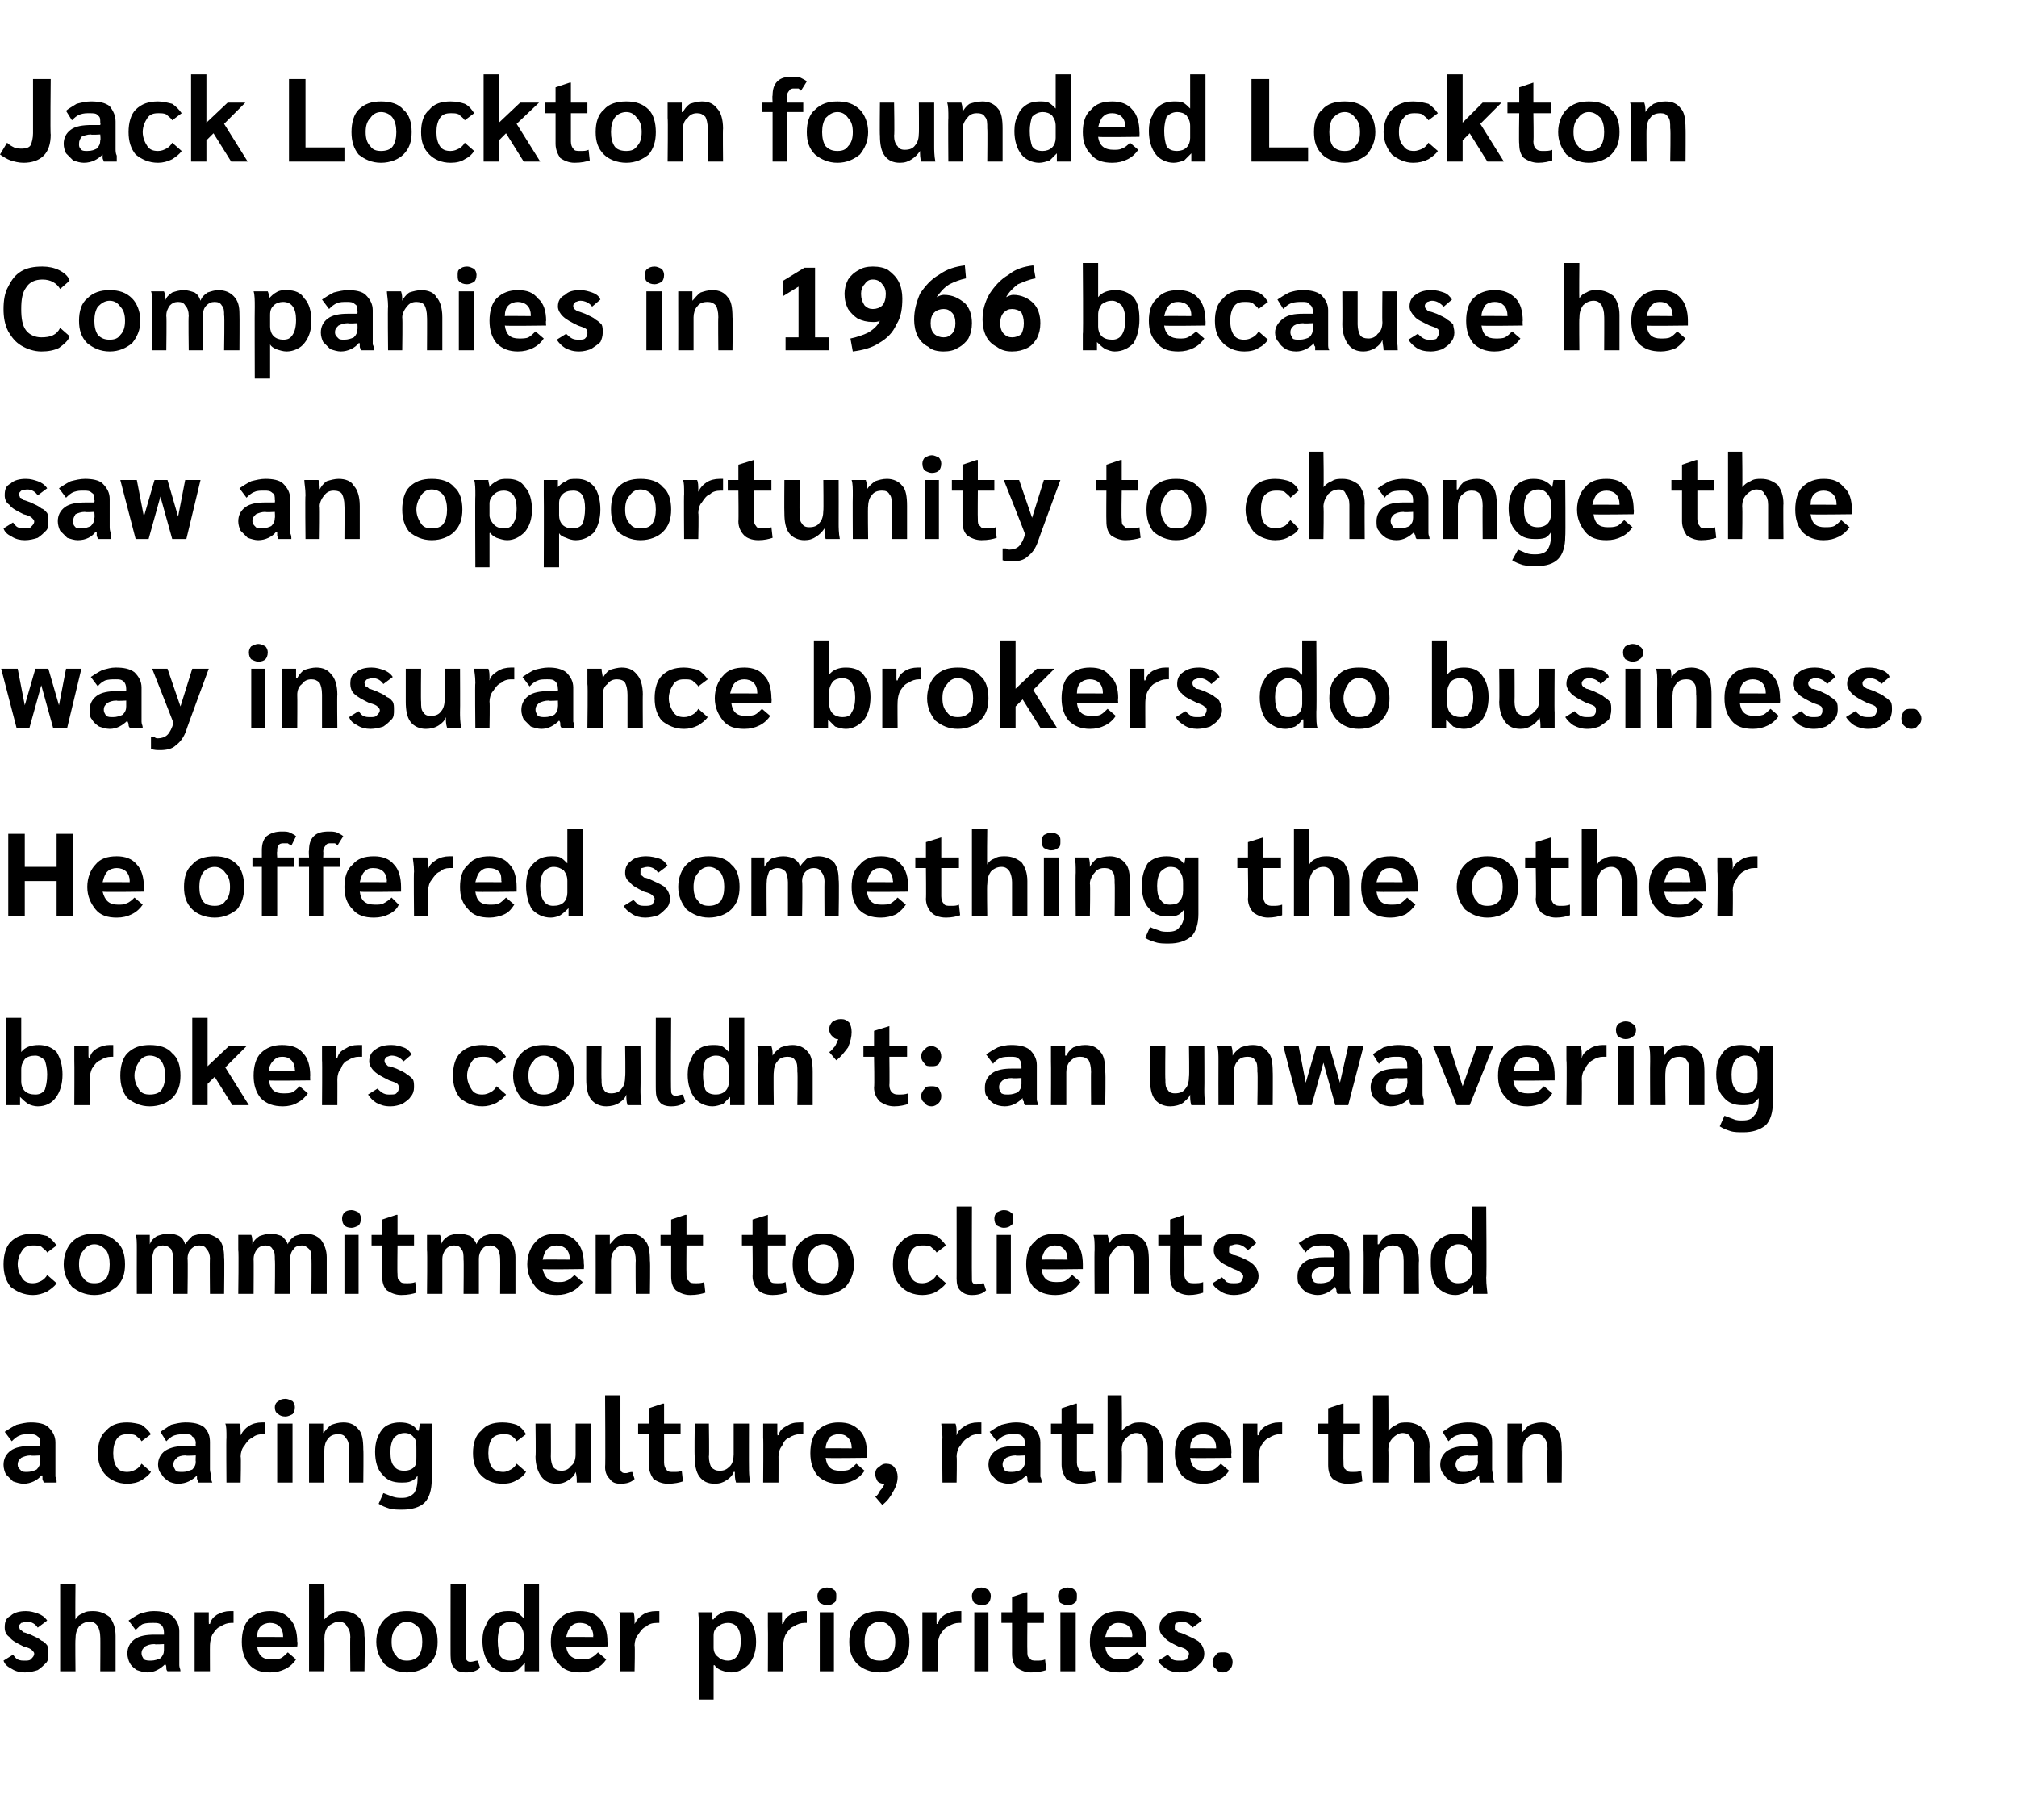
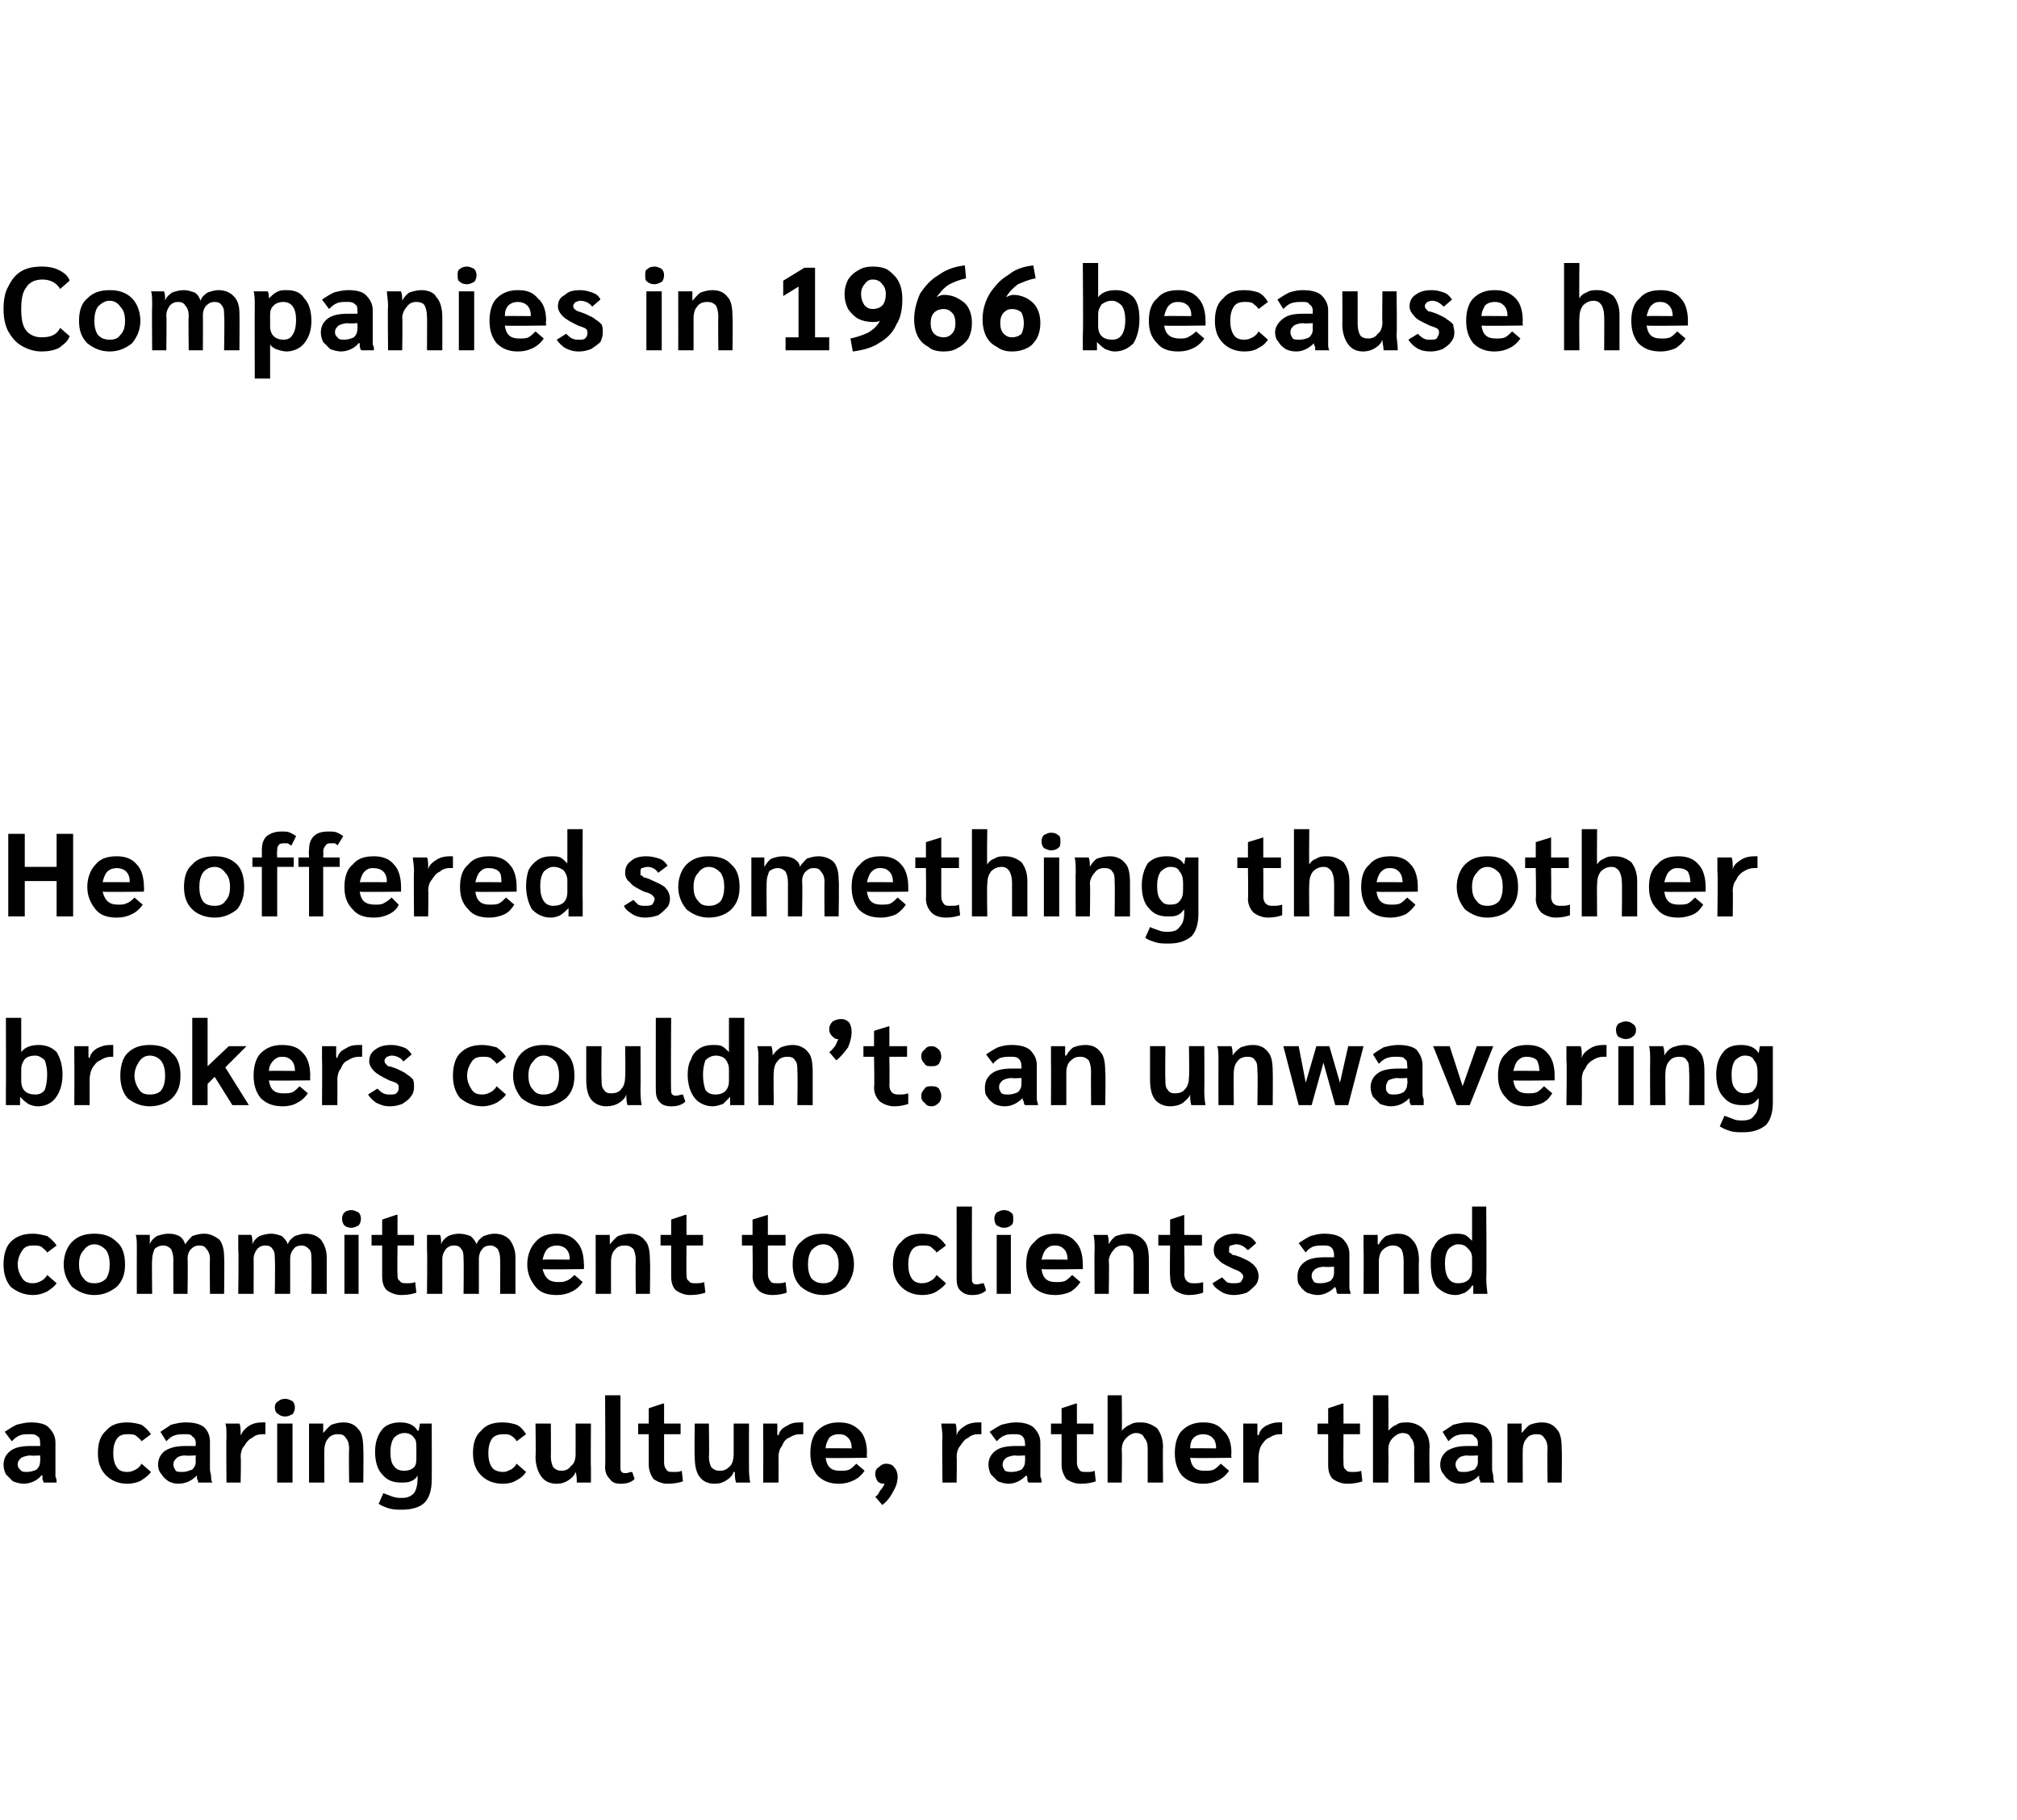
<svg xmlns="http://www.w3.org/2000/svg" version="1.1" width="171px" height="154.3px" viewBox="0 -3 171 154.3" style="top:-3px">
  <desc>Jack Lockton founded Lockton Companies in 1966 because he saw an opportunity to change the way insurance brokers do b...</desc>
  <defs />
  <g id="Polygon9591">
-     <path d="m2.1 138.8c-.4 0-.8-.1-1.1-.3c-.4-.2-.6-.4-.7-.7l.8-.5c.1.1.2.3.4.4c.2.1.4.1.6.1c.2 0 .4 0 .5-.1c.2-.2.3-.3.3-.5c0-.1-.1-.2-.2-.3c-.1-.1-.3-.2-.7-.3c-.6-.3-1-.5-1.2-.8c-.3-.2-.4-.5-.4-.8c0-.5.1-.8.5-1c.3-.3.8-.4 1.3-.4c.4 0 .7.1 1 .2c.3.1.6.3.8.6l-.8.6c-.2-.3-.5-.5-.9-.5c-.2 0-.4.1-.5.1c-.1.1-.2.2-.2.3c0 .1.1.2.1.3c.1 0 .2.1.3.2c.1 0 .3.1.6.2c.4.2.7.3.9.5c.3.1.4.3.5.4c.1.2.1.4.1.7c0 .3 0 .6-.2.8c-.2.2-.4.4-.7.6c-.3.1-.7.2-1.1.2zm3-7.5h1.3s-.03 2.97 0 3c.1-.2.3-.4.6-.5c.3-.2.6-.2.9-.2c.6 0 1 .2 1.4.5c.3.4.5.9.5 1.6v3H8.5s.02-2.93 0-2.9c0-.4-.1-.7-.2-.9c-.2-.3-.4-.4-.7-.4c-.4 0-.7.2-.9.4c-.2.3-.3.6-.3 1.1c-.03-.04 0 2.7 0 2.7H5.1v-7.4zm7.4 7.5c-.3 0-.6-.1-.9-.2c-.3-.2-.5-.4-.6-.6c-.1-.2-.2-.5-.2-.8c0-.5.2-.9.6-1.2c.4-.3 1-.4 1.7-.4h.8v-.2c0-.3-.1-.5-.2-.6c-.2-.2-.4-.2-.7-.2c-.3 0-.6 0-.9.1c-.2.1-.4.3-.6.5l-.6-.8c.3-.2.6-.4 1-.6c.4-.1.7-.2 1.1-.2c.7 0 1.2.1 1.6.4c.4.4.6.8.6 1.3v2.9c0 .2.1.3.1.5h-1.1c-.1-.1-.1-.2-.1-.3c0-.1 0-.2-.1-.3c-.4.4-.9.7-1.5.7zm.3-1c.3 0 .6-.1.8-.2c.2-.2.3-.4.3-.7v-.5s-.81.05-.8 0c-.4 0-.6.1-.8.2c-.2.2-.3.3-.3.6c0 .2.1.3.2.5c.2.1.4.1.6.1zm3.7-2.9v-1.2h1.2v.9c.03-.04 0 .1 0 .1c0 0 .07-.04.1 0c.1-.4.3-.6.6-.8c.4-.2.7-.3 1.1-.3h.3v1h-.2c-.3 0-.6.1-.9.3c-.3.1-.5.4-.7.7c-.1.2-.2.6-.2.9c-.01-.01 0 2.2 0 2.2h-1.3v-3.8zm8.7 1.7s-3.43.05-3.4 0c.1.8.5 1.1 1.2 1.1c.3 0 .5 0 .8-.1c.2-.1.4-.3.6-.5l.7.6c-.2.3-.5.6-.9.8c-.4.2-.8.3-1.3.3c-.8 0-1.4-.2-1.8-.7c-.4-.5-.6-1.1-.6-1.9c0-.8.2-1.5.6-1.9c.5-.5 1.1-.7 1.8-.7c.8 0 1.3.2 1.7.7c.4.4.6 1.1.6 1.9c.05-.01 0 .4 0 .4zm-1.2-.9c0-.3-.1-.6-.3-.8c-.2-.2-.5-.3-.8-.3c-.3 0-.6.1-.8.3c-.2.2-.3.5-.3.9c-.04-.02 2.2 0 2.2 0v-.1zm2.2-4.4h1.3s.02 2.97 0 3c.2-.2.4-.4.7-.5c.2-.2.5-.2.9-.2c.5 0 1 .2 1.3.5c.4.4.5.9.5 1.6c.05-.02 0 3 0 3h-1.2s-.03-2.93 0-2.9c0-.4-.1-.7-.3-.9c-.1-.3-.4-.4-.7-.4c-.3 0-.6.2-.9.4c-.2.3-.3.6-.3 1.1c.02-.04 0 2.7 0 2.7h-1.3v-7.4zm8.3 7.5c-.8 0-1.4-.3-1.9-.7c-.4-.5-.7-1.1-.7-1.9c0-.8.3-1.5.7-1.9c.5-.5 1.1-.7 1.9-.7c.8 0 1.5.2 1.9.7c.5.4.7 1.1.7 1.9c0 .8-.2 1.4-.7 1.9c-.4.4-1.1.7-1.9.7zm0-1c.4 0 .7-.1 1-.4c.2-.3.3-.7.3-1.2c0-.5-.1-.9-.3-1.2c-.3-.3-.6-.5-1-.5c-.4 0-.7.2-.9.5c-.3.3-.4.7-.4 1.2c0 .5.1.9.4 1.2c.2.3.5.4.9.4zm5 1c-.4 0-.8-.1-1-.4c-.2-.2-.3-.5-.3-1c-.01.04 0-6.1 0-6.1h1.3s-.04 6.16 0 6.2c0 .1 0 .2.1.3c.1.1.2.1.3.1c.2 0 .4-.1.6-.1l.2.6c-.3.3-.7.4-1.2.4zm3.5 0c-.6 0-1.2-.3-1.5-.7c-.4-.5-.6-1.2-.6-2c0-.5.1-1 .3-1.3c.1-.4.4-.7.7-.9c.3-.2.7-.3 1.1-.3c.3 0 .6 0 .8.1c.2.1.4.3.6.5c0-.01 0 0 0 0v-2.9h1.3v7.4h-1.2v-.7l-.6.6c-.3.1-.6.2-.9.2zm.3-1c.3 0 .6-.1.8-.3c.2-.2.3-.5.3-.8v-1c0-.4-.1-.6-.3-.9c-.2-.2-.5-.3-.8-.3c-.4 0-.7.2-.9.4c-.1.3-.2.7-.2 1.2c0 .6.1 1 .2 1.3c.2.3.5.4.9.4zm8.2-1.2s-3.46.05-3.5 0c.1.8.6 1.1 1.3 1.1c.3 0 .5 0 .7-.1c.3-.1.5-.3.7-.5l.7.6c-.2.3-.5.6-.9.8c-.4.2-.8.3-1.3.3c-.8 0-1.4-.2-1.8-.7c-.5-.5-.7-1.1-.7-1.9c0-.8.2-1.5.7-1.9c.4-.5 1-.7 1.8-.7c.7 0 1.3.2 1.7.7c.4.4.6 1.1.6 1.9c.02-.01 0 .4 0 .4zm-1.2-.9c0-.3-.1-.6-.3-.8c-.2-.2-.5-.3-.8-.3c-.4 0-.6.1-.8.3c-.2.2-.3.5-.4.9c.03-.02 2.3 0 2.3 0c0 0-.03-.08 0-.1zm2.3-.8c0-.6 0-1-.1-1.2h1.2c.1.2.1.5.1.9v.1s.03-.04 0 0c.2-.4.4-.6.7-.8c.3-.2.7-.3 1.1-.3h.3v1h-.2c-.4 0-.7.1-.9.3c-.3.1-.5.4-.7.7c-.2.2-.3.6-.3.9c.05-.01 0 2.2 0 2.2h-1.2s-.03-3.8 0-3.8zm6.7.1c0-.5-.1-1-.1-1.3h1.2v.6h.1c.1-.2.4-.4.6-.5c.3-.2.6-.2.9-.2c.6 0 1.1.2 1.5.7c.4.4.6 1.1.6 1.9c0 .8-.2 1.4-.6 1.9c-.4.4-.9.7-1.5.7c-.4 0-.6-.1-.9-.2c-.2-.1-.4-.2-.5-.4c-.03-.03-.1 0-.1 0v2.9h-1.2s-.04-6.09 0-6.1zm2.4 2.8c.3 0 .6-.1.8-.4c.2-.3.3-.7.3-1.3c0-1-.4-1.5-1.1-1.5c-.3 0-.6.1-.8.3c-.3.2-.4.4-.4.8v1c0 .3.1.6.4.8c.2.2.5.3.8.3zm3.4-2.9v-1.2h1.2v.9c.04-.04 0 .1 0 .1c0 0 .08-.04.1 0c.1-.4.3-.6.6-.8c.4-.2.7-.3 1.1-.3h.3v1h-.2c-.3 0-.6.1-.9.3c-.3.1-.5.4-.7.7c-.1.2-.2.6-.2.9v2.2h-1.3s.02-3.8 0-3.8zm5-1.8c-.2 0-.4-.1-.6-.2c-.1-.1-.2-.3-.2-.6c0-.2.1-.4.2-.5c.2-.1.4-.2.6-.2c.3 0 .5.1.6.2c.2.1.2.3.2.5c0 .3 0 .5-.2.6c-.1.1-.3.2-.6.2zm-.6.6h1.2v5h-1.2v-5zm5.1 5.1c-.8 0-1.5-.3-1.9-.7c-.5-.5-.7-1.1-.7-1.9c0-.8.2-1.5.7-1.9c.4-.5 1.1-.7 1.9-.7c.8 0 1.4.2 1.9.7c.4.4.6 1.1.6 1.9c0 .8-.2 1.4-.6 1.9c-.5.4-1.1.7-1.9.7zm0-1c.4 0 .7-.1.9-.4c.3-.3.4-.7.4-1.2c0-.5-.1-.9-.4-1.2c-.2-.3-.5-.5-.9-.5c-.4 0-.8.2-1 .5c-.2.3-.3.7-.3 1.2c0 .5.1.9.3 1.2c.2.3.6.4 1 .4zm3.6-2.9v-1.2h1.2v.9c.03-.04 0 .1 0 .1c0 0 .07-.04.1 0c.1-.4.3-.6.6-.8c.4-.2.7-.3 1.1-.3h.3v1h-.2c-.3 0-.6.1-.9.3c-.3.1-.5.4-.7.7c-.1.2-.2.6-.2.9c-.01-.01 0 2.2 0 2.2h-1.3v-3.8zm5-1.8c-.2 0-.4-.1-.6-.2c-.1-.1-.2-.3-.2-.6c0-.2.1-.4.2-.5c.2-.1.4-.2.6-.2c.2 0 .4.1.6.2c.1.1.2.3.2.5c0 .3-.1.5-.2.6c-.1.1-.3.2-.6.2zm-.6.6h1.2v5h-1.2v-5zm4.8 5.1c-.5 0-.9-.2-1.2-.4c-.3-.3-.4-.7-.4-1.2v-2.6h-.9v-.9h.9v-1.3l1.2-.4h.1v1.7h1.4v.9h-1.4s-.02 2.39 0 2.4c0 .3 0 .5.2.6c.1.2.3.2.6.2c.2 0 .5 0 .7-.1l.1.9c-.3.1-.7.2-1.3.2zm3.1-5.7c-.2 0-.4-.1-.6-.2c-.1-.1-.2-.3-.2-.6c0-.2.1-.4.2-.5c.2-.1.4-.2.6-.2c.3 0 .5.1.6.2c.2.1.2.3.2.5c0 .3 0 .5-.2.6c-.1.1-.3.2-.6.2zm-.6.6h1.3v5h-1.3v-5zm7.3 2.9s-3.47.05-3.5 0c.1.8.5 1.1 1.3 1.1c.3 0 .5 0 .7-.1c.2-.1.5-.3.7-.5l.6.6c-.1.3-.4.6-.8.8c-.4.2-.8.3-1.3.3c-.8 0-1.4-.2-1.8-.7c-.5-.5-.7-1.1-.7-1.9c0-.8.2-1.5.7-1.9c.4-.5 1-.7 1.8-.7c.7 0 1.3.2 1.7.7c.4.4.6 1.1.6 1.9v.4zm-1.2-.9c0-.3-.1-.6-.3-.8c-.2-.2-.5-.3-.9-.3c-.3 0-.5.1-.7.3c-.2.2-.3.5-.4.9c.02-.02 2.3 0 2.3 0c0 0-.04-.08 0-.1zm4 3.1c-.4 0-.8-.1-1.1-.3c-.3-.2-.6-.4-.7-.7l.8-.5l.4.4c.2.1.4.1.6.1c.2 0 .4 0 .6-.1c.1-.2.2-.3.2-.5c0-.1-.1-.2-.2-.3c-.1-.1-.3-.2-.7-.3c-.6-.3-1-.5-1.2-.8c-.3-.2-.4-.5-.4-.8c0-.5.2-.8.5-1c.3-.3.8-.4 1.3-.4c.4 0 .8.1 1.1.2c.3.1.5.3.7.6l-.8.6c-.2-.3-.5-.5-.9-.5c-.2 0-.4.1-.5.1c-.1.1-.1.2-.1.3v.3c.1 0 .2.1.3.2c.1 0 .4.1.6.2c.4.2.7.3 1 .5c.2.1.3.3.4.4c.1.2.2.4.2.7c0 .3-.1.6-.3.8c-.2.2-.4.4-.7.6c-.3.1-.7.2-1.1.2zm3.7 0c-.3 0-.5-.1-.6-.3c-.2-.1-.3-.3-.3-.6c0-.2.1-.4.3-.6c.1-.2.3-.2.6-.2c.2 0 .4 0 .6.2c.1.2.2.4.2.6c0 .3-.1.5-.2.6c-.2.2-.4.3-.6.3z" stroke="none" fill="#000000" />
-   </g>
+     </g>
  <g id="Polygon9590">
    <path d="m2 122.8c-.3 0-.6-.1-.9-.2l-.6-.6c-.1-.2-.2-.5-.2-.8c0-.5.2-.9.6-1.2c.4-.3 1-.4 1.7-.4h.8s.03-.21 0-.2c0-.3 0-.5-.2-.6c-.2-.2-.4-.2-.7-.2c-.3 0-.6 0-.8.1c-.3.1-.5.3-.7.5l-.6-.8c.3-.2.6-.4 1-.6c.4-.1.8-.2 1.2-.2c.6 0 1.2.1 1.5.4c.4.4.6.8.6 1.3v2.9c.1.2.1.3.1.5H3.7c0-.1-.1-.2-.1-.3v-.3h-.1c-.3.4-.9.7-1.5.7zm.3-1c.3 0 .6-.1.8-.2c.2-.2.3-.4.3-.7c.03.05 0-.5 0-.5c0 0-.79.05-.8 0c-.3 0-.6.1-.8.2c-.2.2-.3.3-.3.6c0 .2.1.3.3.5c.1.1.3.1.5.1zm8.5 1c-.8 0-1.4-.3-1.8-.7c-.5-.5-.7-1.1-.7-1.9c0-.8.2-1.5.7-1.9c.4-.5 1-.7 1.8-.7c.4 0 .9.1 1.2.2c.3.2.6.5.8.8l-.8.6c-.1-.2-.3-.3-.5-.5c-.2-.1-.4-.1-.7-.1c-.4 0-.7.1-.9.4c-.2.3-.3.7-.3 1.2c0 .5.1.9.3 1.2c.2.3.5.4.9.4c.3 0 .5-.1.7-.2c.2-.1.4-.3.5-.5l.8.7c-.2.3-.5.5-.8.7c-.3.2-.8.3-1.2.3zm4.3 0c-.3 0-.6-.1-.8-.2c-.3-.2-.5-.4-.6-.6c-.2-.2-.3-.5-.3-.8c0-.5.2-.9.6-1.2c.5-.3 1-.4 1.8-.4h.8s-.03-.21 0-.2c0-.3-.1-.5-.3-.6c-.1-.2-.3-.2-.6-.2c-.3 0-.6 0-.9.1c-.3.1-.5.3-.7.5l-.5-.8l.9-.6c.4-.1.8-.2 1.2-.2c.7 0 1.2.1 1.6.4c.4.4.5.8.5 1.3v2.3c0 .2.1.4.1.6c0 .2 0 .3.1.5h-1.2c0-.1 0-.2-.1-.3v-.3c-.4.4-.9.7-1.6.7zm.4-1c.3 0 .5-.1.8-.2c.2-.2.3-.4.3-.7c-.03.05 0-.5 0-.5c0 0-.85.05-.9 0c-.3 0-.6.1-.7.2c-.2.2-.3.3-.3.6c0 .2.1.3.2.5c.1.1.3.1.6.1zm3.7-2.9c0-.6 0-1-.1-1.2h1.2c.1.2.1.5.1.9v.1s.03-.04 0 0c.2-.4.4-.6.7-.8c.3-.2.7-.3 1.1-.3h.3v1h-.2c-.4 0-.7.1-.9.3c-.3.1-.5.4-.7.7c-.2.2-.3.6-.3.9c.05-.01 0 2.2 0 2.2h-1.2s-.03-3.8 0-3.8zm5-1.8c-.3 0-.5-.1-.6-.2c-.2-.1-.3-.3-.3-.6c0-.2.1-.4.3-.5c.1-.1.3-.2.6-.2c.2 0 .4.1.6.2c.1.1.2.3.2.5c0 .3-.1.5-.2.6c-.2.1-.4.2-.6.2zm-.7.6h1.3v5h-1.3v-5zm2.7 1.3v-1.3h1.2v.8c.2-.2.4-.5.7-.7c.3-.1.6-.2 1-.2c.6 0 1 .2 1.3.6c.3.3.4.9.4 1.7c.03-.03 0 2.8 0 2.8h-1.2s-.04-2.84 0-2.8c0-.5-.1-.8-.3-1c-.1-.2-.3-.3-.6-.3c-.4 0-.7.1-.9.4c-.2.2-.3.6-.3.9c-.02.05 0 2.8 0 2.8h-1.3V119zm10.4-1.3s.02 4.78 0 4.8c0 .8-.2 1.5-.6 1.9c-.4.4-1.1.6-1.9.6c-.4 0-.7 0-1.1-.1c-.3-.1-.6-.2-.9-.4l.4-.9c.3.1.5.2.8.3c.3.1.5.1.8.1c.4 0 .7-.1 1-.4c.2-.3.3-.7.3-1.3v-.2c-.1.2-.3.4-.6.5c-.2.1-.5.1-.8.1c-.7 0-1.2-.2-1.6-.7c-.4-.4-.6-1.1-.6-1.9c0-.8.2-1.4.6-1.9c.3-.4.9-.6 1.5-.6c.7 0 1.2.2 1.5.7h.1l.1-.6h1zm-1.3 2.2c0-.5 0-.8-.2-1c-.2-.3-.5-.4-.8-.4c-.4 0-.7.2-.9.4c-.2.3-.3.7-.3 1.2c0 .6.1 1 .3 1.2c.2.3.5.4.9.4c.3 0 .6-.1.8-.3c.2-.2.2-.5.2-.9v-.6zm7.3 2.9c-.8 0-1.4-.3-1.8-.7c-.5-.5-.7-1.1-.7-1.9c0-.8.2-1.5.7-1.9c.4-.5 1-.7 1.8-.7c.5 0 .9.1 1.2.2c.4.2.6.5.8.8l-.8.6c-.1-.2-.2-.3-.5-.5c-.2-.1-.4-.1-.6-.1c-.4 0-.8.1-1 .4c-.2.3-.3.7-.3 1.2c0 .5.1.9.3 1.2c.2.3.6.4 1 .4c.2 0 .4-.1.6-.2c.2-.1.4-.3.5-.5l.8.7c-.2.3-.4.5-.8.7c-.3.2-.7.3-1.2.3zm4.6 0c-.6 0-1-.2-1.3-.6c-.3-.4-.5-1-.5-1.7c.04 0 0-2.8 0-2.8h1.3s.02 2.81 0 2.8c0 .4.1.7.2.9c.2.2.4.3.7.3c.3 0 .6-.1.8-.4c.3-.2.4-.6.4-1v-2.6h1.3s-.03 3.71 0 3.7v1.3h-1.2c0-.3 0-.6-.1-.9c-.1.3-.3.5-.6.7c-.3.2-.6.3-1 .3zm5.4 0c-.4 0-.7-.1-.9-.4c-.2-.2-.4-.5-.4-1c.04.04 0-6.1 0-6.1h1.3v6.2c0 .1 0 .2.1.3c.1.1.2.1.4.1c.1 0 .3-.1.5-.1l.2.6c-.3.3-.7.4-1.2.4zm4 0c-.5 0-.9-.2-1.2-.4c-.2-.3-.4-.7-.4-1.2v-2.6h-.9v-.9h.9v-1.3l1.2-.4h.1v1.7h1.4v.9h-1.4v2.4c0 .3.1.5.2.6c.1.2.3.2.6.2c.3 0 .5 0 .7-.1l.1.9c-.3.1-.7.2-1.3.2zm4 0c-.6 0-1-.2-1.3-.6c-.3-.4-.4-1-.4-1.7c-.04 0 0-2.8 0-2.8h1.2s.04 2.81 0 2.8c0 .4.1.7.2.9c.2.2.4.3.7.3c.4 0 .6-.1.9-.4c.2-.2.3-.6.3-1v-2.6h1.3s-.01 3.71 0 3.7c0 .3 0 .8.1 1.3h-1.2c-.1-.3-.1-.6-.1-.9h-.1c-.1.3-.3.5-.6.7c-.3.2-.6.3-1 .3zm4.1-3.9v-1.2h1.2v.9c.05-.04 0 .1 0 .1c0 0 .09-.04.1 0c.1-.4.3-.6.7-.8c.3-.2.6-.3 1.1-.3h.3v1h-.3c-.3 0-.6.1-.9.3c-.3.1-.5.4-.6.7c-.2.2-.3.6-.3.9c.01-.01 0 2.2 0 2.2h-1.3s.03-3.8 0-3.8zm8.8 1.7s-3.51.05-3.5 0c.1.8.5 1.1 1.2 1.1c.3 0 .6 0 .8-.1c.2-.1.4-.3.6-.5l.7.6c-.2.3-.5.6-.9.8c-.4.2-.8.3-1.3.3c-.7 0-1.3-.2-1.8-.7c-.4-.5-.6-1.1-.6-1.9c0-.8.2-1.5.6-1.9c.5-.5 1.1-.7 1.8-.7c.8 0 1.3.2 1.8.7c.4.4.6 1.1.6 1.9c-.03-.01 0 .4 0 .4zm-1.3-.9c0-.3-.1-.6-.3-.8c-.2-.2-.4-.3-.8-.3c-.3 0-.6.1-.8.3c-.1.2-.3.5-.3.9c-.02-.02 2.2 0 2.2 0c0 0 .02-.08 0-.1zm2.9 1.4c.3 0 .6.1.7.3c.2.2.3.5.3.8c0 .4-.1.8-.4 1.3c-.2.4-.5.8-.9 1.1l-.6-.7c.2-.1.3-.3.4-.5c.2-.2.3-.4.4-.6h-.1c-.2 0-.4-.1-.5-.2c-.1-.2-.2-.4-.2-.6c0-.3.1-.5.3-.6c.2-.2.4-.3.6-.3zm4.8-2.2c0-.6-.1-1-.1-1.2h1.2c.1.2.1.5.1.9c-.02-.04 0 .1 0 .1c0 0 .02-.04 0 0c.1-.4.4-.6.7-.8c.3-.2.7-.3 1.1-.3h.3v1h-.3c-.3 0-.6.1-.8.3c-.3.1-.5.4-.7.7c-.2.2-.3.6-.3.9c.04-.01 0 2.2 0 2.2h-1.2s-.04-3.8 0-3.8zm5.6 3.9c-.3 0-.6-.1-.9-.2l-.6-.6c-.1-.2-.2-.5-.2-.8c0-.5.2-.9.6-1.2c.4-.3 1-.4 1.7-.4h.8s.02-.21 0-.2c0-.3-.1-.5-.2-.6c-.2-.2-.4-.2-.7-.2c-.3 0-.6 0-.8.1c-.3.1-.5.3-.7.5l-.6-.8c.3-.2.6-.4 1-.6c.4-.1.8-.2 1.2-.2c.6 0 1.1.1 1.5.4c.4.4.6.8.6 1.3v2.9c.1.2.1.3.1.5h-1.1c-.1-.1-.1-.2-.1-.3c0-.1 0-.2-.1-.3c-.4.4-.9.7-1.5.7zm.3-1c.3 0 .6-.1.8-.2c.2-.2.3-.4.3-.7c.02.05 0-.5 0-.5c0 0-.8.05-.8 0c-.3 0-.6.1-.8.2c-.2.2-.3.3-.3.6c0 .2.1.3.2.5c.2.1.4.1.6.1zm5.8 1c-.5 0-.9-.2-1.2-.4c-.2-.3-.4-.7-.4-1.2v-2.6h-.9v-.9h.9v-1.3l1.2-.4h.1v1.7h1.4v.9h-1.4v2.4c0 .3.1.5.2.6c.1.2.3.2.6.2c.3 0 .5 0 .7-.1l.1.9c-.3.1-.7.2-1.3.2zm2.3-7.5h1.2s.04 2.97 0 3c.2-.2.4-.4.7-.5c.3-.2.6-.2.9-.2c.6 0 1 .2 1.4.5c.3.4.5.9.5 1.6c-.03-.02 0 3 0 3h-1.3v-2.9c0-.4-.1-.7-.3-.9c-.1-.3-.4-.4-.7-.4c-.3 0-.6.2-.8.4c-.3.3-.4.6-.4 1.1c.04-.04 0 2.7 0 2.7h-1.2v-7.4zm10.5 5.3s-3.52.05-3.5 0c.1.8.5 1.1 1.2 1.1c.3 0 .6 0 .8-.1c.2-.1.4-.3.6-.5l.7.6c-.2.3-.5.6-.9.8c-.4.2-.8.3-1.3.3c-.7 0-1.3-.2-1.8-.7c-.4-.5-.6-1.1-.6-1.9c0-.8.2-1.5.6-1.9c.5-.5 1.1-.7 1.8-.7c.8 0 1.3.2 1.7.7c.5.4.7 1.1.7 1.9c-.04-.01 0 .4 0 .4zm-1.3-.9c0-.3-.1-.6-.3-.8c-.2-.2-.5-.3-.8-.3c-.3 0-.6.1-.8.3c-.2.2-.3.5-.3.9c-.03-.02 2.2 0 2.2 0v-.1zm2.3-.8v-1.2h1.2v.9c.03-.04 0 .1 0 .1c0 0 .07-.04.1 0c.1-.4.3-.6.6-.8c.4-.2.7-.3 1.1-.3h.3v1h-.2c-.3 0-.6.1-.9.3c-.3.1-.5.4-.7.7c-.1.2-.2.6-.2.9c-.01-.01 0 2.2 0 2.2h-1.3v-3.8zm8.8 3.9c-.5 0-.9-.2-1.2-.4c-.3-.3-.4-.7-.4-1.2v-2.6h-.9v-.9h.9v-1.3l1.2-.4h.1v1.7h1.4v.9h-1.4s-.02 2.39 0 2.4c0 .3 0 .5.2.6c.1.2.3.2.6.2c.2 0 .5 0 .7-.1l.1.9c-.3.1-.7.2-1.3.2zm2.2-7.5h1.3s.03 2.97 0 3c.2-.2.4-.4.7-.5c.2-.2.6-.2.9-.2c.5 0 1 .2 1.3.5c.4.4.6.9.6 1.6c-.04-.02 0 3 0 3h-1.3s-.02-2.93 0-2.9c0-.4-.1-.7-.3-.9c-.1-.3-.4-.4-.7-.4c-.3 0-.6.2-.8.4c-.3.3-.4.6-.4 1.1c.03-.04 0 2.7 0 2.7h-1.3v-7.4zm7.4 7.5c-.3 0-.6-.1-.8-.2c-.3-.2-.5-.4-.6-.6c-.2-.2-.3-.5-.3-.8c0-.5.2-.9.6-1.2c.5-.3 1-.4 1.8-.4h.8s-.03-.21 0-.2c0-.3-.1-.5-.3-.6c-.1-.2-.3-.2-.6-.2c-.3 0-.6 0-.9.1c-.3.1-.5.3-.7.5l-.5-.8l.9-.6c.4-.1.8-.2 1.2-.2c.7 0 1.2.1 1.6.4c.4.4.5.8.5 1.3v2.3c0 .2.1.4.1.6c0 .2 0 .3.1.5h-1.2c0-.1 0-.2-.1-.3v-.3c-.4.4-.9.7-1.6.7zm.4-1c.3 0 .5-.1.8-.2c.2-.2.3-.4.3-.7c-.03.05 0-.5 0-.5c0 0-.85.05-.9 0c-.3 0-.6.1-.7.2c-.2.2-.3.3-.3.6c0 .2.1.3.2.5c.1.1.3.1.6.1zm3.6-2.8v-1.3h1.2v.8c.2-.2.4-.5.7-.7c.3-.1.6-.2 1-.2c.6 0 1 .2 1.3.6c.3.3.4.9.4 1.7c.03-.03 0 2.8 0 2.8h-1.2s-.04-2.84 0-2.8c0-.5-.1-.8-.3-1c-.1-.2-.3-.3-.6-.3c-.4 0-.7.1-.9.4c-.2.2-.3.6-.3.9c-.02.05 0 2.8 0 2.8h-1.3V119z" stroke="none" fill="#000000" />
  </g>
  <g id="Polygon9589">
    <path d="m2.8 106.8c-.8 0-1.4-.3-1.9-.7c-.4-.5-.6-1.1-.6-1.9c0-.8.2-1.5.6-1.9c.5-.5 1.1-.7 1.9-.7c.4 0 .8.1 1.2.2c.3.2.6.5.8.8l-.8.6c-.1-.2-.3-.3-.5-.5c-.2-.1-.4-.1-.7-.1c-.4 0-.7.1-.9.4c-.2.3-.4.7-.4 1.2c0 .5.2.9.4 1.2c.2.3.5.4.9.4c.3 0 .5-.1.7-.2c.2-.1.4-.3.5-.5l.8.7c-.2.3-.5.5-.8.7c-.4.2-.8.3-1.2.3zm5.2 0c-.8 0-1.4-.3-1.9-.7c-.4-.5-.7-1.1-.7-1.9c0-.8.3-1.5.7-1.9c.5-.5 1.1-.7 1.9-.7c.8 0 1.4.2 1.9.7c.5.4.7 1.1.7 1.9c0 .8-.2 1.4-.7 1.9c-.5.4-1.1.7-1.9.7zm0-1c.4 0 .7-.1 1-.4c.2-.3.3-.7.3-1.2c0-.5-.1-.9-.3-1.2c-.3-.3-.6-.5-1-.5c-.4 0-.7.2-.9.5c-.3.3-.4.7-.4 1.2c0 .5.1.9.4 1.2c.2.3.5.4.9.4zm3.6-2.8c0-.7 0-1.1-.1-1.3h1.2v.8c.1-.3.3-.5.6-.7c.3-.1.6-.2 1-.2c.4 0 .7.1.9.2c.3.2.4.4.5.7c.2-.3.4-.5.6-.7c.3-.1.6-.2 1-.2c.5 0 .9.2 1.3.5c.3.4.4.9.4 1.5c.04-.01 0 3.1 0 3.1h-1.2s-.03-2.97 0-3c0-.3-.1-.6-.3-.8c-.1-.2-.3-.3-.6-.3c-.3 0-.5.1-.7.3c-.2.2-.3.5-.3.8c.04.04 0 3 0 3h-1.2s-.02-2.93 0-2.9c0-.4-.1-.7-.2-.9c-.2-.2-.4-.3-.7-.3c-.2 0-.5.1-.7.3c-.1.3-.2.5-.2.9c-.04-.03 0 2.9 0 2.9h-1.3s-.01-3.69 0-3.7zm8.6 0v-1.3h1.1c.1.2.1.5.1.8c.1-.3.3-.5.6-.7c.3-.1.6-.2 1-.2c.3 0 .6.1.9.2c.2.2.4.4.5.7c.1-.3.3-.5.6-.7c.3-.1.6-.2.9-.2c.6 0 1 .2 1.3.5c.3.4.5.9.5 1.5v3.1h-1.3s.03-2.97 0-3c0-.3 0-.6-.2-.8c-.2-.2-.4-.3-.6-.3c-.3 0-.6.1-.7.3c-.2.2-.3.5-.3.8v3h-1.3s.04-2.93 0-2.9c0-.4 0-.7-.2-.9c-.1-.2-.3-.3-.6-.3c-.3 0-.5.1-.7.3c-.2.3-.3.5-.3.9c.02-.03 0 2.9 0 2.9h-1.3s.05-3.69 0-3.7zm9.6-1.9c-.3 0-.5-.1-.6-.2c-.1-.1-.2-.3-.2-.6c0-.2.1-.4.2-.5c.1-.1.3-.2.6-.2c.2 0 .4.1.6.2c.1.1.2.3.2.5c0 .3-.1.5-.2.6c-.2.1-.4.2-.6.2zm-.6.6h1.2v5h-1.2v-5zm4.8 5.1c-.5 0-.9-.2-1.2-.4c-.3-.3-.4-.7-.4-1.2v-2.6h-.9v-.9h.9v-1.3l1.2-.4h.1v1.7h1.4v.9h-1.4s-.03 2.39 0 2.4c0 .3 0 .5.2.6c.1.2.3.2.6.2c.2 0 .5 0 .7-.1l.1.9c-.3.1-.7.2-1.3.2zm2.2-3.8v-1.3h1.1c.1.2.1.5.1.8c.1-.3.3-.5.6-.7c.2-.1.6-.2.9-.2c.4 0 .7.1 1 .2c.2.2.4.4.5.7c.1-.3.3-.5.6-.7c.3-.1.6-.2.9-.2c.6 0 1 .2 1.3.5c.3.4.5.9.5 1.5v3.1h-1.3s.02-2.97 0-3c0-.3-.1-.6-.2-.8c-.2-.2-.4-.3-.6-.3c-.3 0-.6.1-.7.3c-.2.2-.3.5-.3.8v3h-1.3s.03-2.93 0-2.9c0-.4 0-.7-.2-.9c-.1-.2-.3-.3-.6-.3c-.3 0-.5.1-.7.3c-.2.3-.3.5-.3.9v2.9h-1.3s.04-3.69 0-3.7zm13.3 1.6s-3.45.05-3.5 0c.2.8.6 1.1 1.3 1.1c.3 0 .5 0 .7-.1c.3-.1.5-.3.7-.5l.7.6c-.2.3-.5.6-.9.8c-.4.2-.8.3-1.3.3c-.8 0-1.4-.2-1.8-.7c-.4-.5-.7-1.1-.7-1.9c0-.8.3-1.5.7-1.9c.4-.5 1-.7 1.8-.7c.7 0 1.3.2 1.7.7c.4.4.6 1.1.6 1.9c.03-.01 0 .4 0 .4zm-1.2-.9c0-.3-.1-.6-.3-.8c-.2-.2-.5-.3-.8-.3c-.3 0-.6.1-.8.3c-.2.2-.3.5-.4.9c.04-.02 2.3 0 2.3 0c0 0-.02-.08 0-.1zm2.2-.7v-1.3h1.2v.8c.2-.2.4-.5.7-.7c.3-.1.6-.2 1-.2c.6 0 1 .2 1.3.6c.3.3.4.9.4 1.7c.04-.03 0 2.8 0 2.8h-1.2s-.03-2.84 0-2.8c0-.5-.1-.8-.2-1c-.2-.2-.4-.3-.7-.3c-.4 0-.7.1-.9.4c-.2.2-.3.6-.3.9v2.8h-1.3s.01-3.7 0-3.7zm8 3.8c-.5 0-.9-.2-1.2-.4c-.3-.3-.4-.7-.4-1.2v-2.6h-.9v-.9h.9v-1.3l1.2-.4h.1v1.7h1.4v.9h-1.4s-.02 2.39 0 2.4c0 .3 0 .5.2.6c.1.2.3.2.6.2c.2 0 .5 0 .7-.1l.1.9c-.3.1-.7.2-1.3.2zm7 0c-.6 0-1-.2-1.2-.4c-.3-.3-.5-.7-.5-1.2c.03-.02 0-2.6 0-2.6h-.9v-.9h.9v-1.3l1.3-.4v1.7h1.5v.9h-1.5v2.4c0 .3.1.5.2.6c.1.2.3.2.6.2c.3 0 .5 0 .7-.1l.1.9c-.3.1-.7.2-1.2.2zm4.3 0c-.8 0-1.4-.3-1.9-.7c-.5-.5-.7-1.1-.7-1.9c0-.8.2-1.5.7-1.9c.5-.5 1.1-.7 1.9-.7c.8 0 1.4.2 1.9.7c.4.4.7 1.1.7 1.9c0 .8-.3 1.4-.7 1.9c-.5.4-1.1.7-1.9.7zm0-1c.4 0 .7-.1.9-.4c.3-.3.4-.7.4-1.2c0-.5-.1-.9-.4-1.2c-.2-.3-.5-.5-.9-.5c-.4 0-.7.2-1 .5c-.2.3-.3.7-.3 1.2c0 .5.1.9.3 1.2c.3.3.6.4 1 .4zm8.4 1c-.8 0-1.4-.3-1.8-.7c-.5-.5-.7-1.1-.7-1.9c0-.8.2-1.5.7-1.9c.4-.5 1-.7 1.8-.7c.4 0 .9.1 1.2.2c.3.2.6.5.8.8l-.8.6c-.1-.2-.3-.3-.5-.5c-.2-.1-.4-.1-.7-.1c-.4 0-.7.1-.9.4c-.2.3-.3.7-.3 1.2c0 .5.1.9.3 1.2c.2.3.5.4.9.4c.3 0 .5-.1.7-.2c.2-.1.4-.3.5-.5l.8.7c-.2.3-.5.5-.8.7c-.3.2-.8.3-1.2.3zm4.2 0c-.4 0-.7-.1-1-.4c-.2-.2-.3-.5-.3-1c.01.04 0-6.1 0-6.1h1.3s-.02 6.16 0 6.2c0 .1 0 .2.1.3c.1.1.2.1.3.1c.2 0 .4-.1.6-.1l.2.6c-.3.3-.7.4-1.2.4zm2.7-5.7c-.2 0-.4-.1-.6-.2c-.1-.1-.2-.3-.2-.6c0-.2.1-.4.2-.5c.2-.1.4-.2.6-.2c.3 0 .5.1.6.2c.2.1.2.3.2.5c0 .3 0 .5-.2.6c-.1.1-.3.2-.6.2zm-.6.6h1.2v5h-1.2v-5zm7.3 2.9s-3.49.05-3.5 0c.1.8.5 1.1 1.2 1.1c.3 0 .6 0 .8-.1c.2-.1.4-.3.6-.5l.7.6c-.2.3-.5.6-.8.8c-.4.2-.9.3-1.3.3c-.8 0-1.4-.2-1.9-.7c-.4-.5-.6-1.1-.6-1.9c0-.8.2-1.5.7-1.9c.4-.5 1-.7 1.8-.7c.7 0 1.3.2 1.7.7c.4.4.6 1.1.6 1.9v.4zm-1.3-.9c0-.3-.1-.6-.3-.8c-.2-.2-.4-.3-.8-.3c-.3 0-.5.1-.7.3c-.2.2-.3.5-.4.9c0-.02 2.2 0 2.2 0c0 0 .04-.08 0-.1zm2.3-.7c0-.6 0-1-.1-1.3h1.2c.1.3.1.5.1.8c.1-.2.3-.5.6-.7c.3-.1.7-.2 1.1-.2c.5 0 1 .2 1.3.6c.3.3.4.9.4 1.7v2.8h-1.3s.03-2.84 0-2.8c0-.5 0-.8-.2-1c-.1-.2-.3-.3-.7-.3c-.3 0-.6.1-.8.4c-.2.2-.4.6-.4.9c.05.05 0 2.8 0 2.8h-1.2s-.03-3.7 0-3.7zm8 3.8c-.5 0-.9-.2-1.2-.4c-.3-.3-.4-.7-.4-1.2c-.04-.02 0-2.6 0-2.6h-1v-.9h1v-1.3l1.2-.4v1.7h1.5v.9h-1.5s.04 2.39 0 2.4c0 .3.1.5.2.6c.2.2.4.2.6.2c.3 0 .6 0 .8-.1v.9c-.3.1-.7.2-1.2.2zm3.8 0c-.4 0-.8-.1-1.1-.3c-.3-.2-.6-.4-.7-.7l.8-.5l.4.4c.2.1.4.1.6.1c.2 0 .4 0 .6-.1c.1-.2.2-.3.2-.5c0-.1-.1-.2-.2-.3c-.1-.1-.3-.2-.6-.3c-.6-.3-1.1-.5-1.3-.8c-.3-.2-.4-.5-.4-.8c0-.5.2-.8.5-1c.4-.3.8-.4 1.4-.4c.3 0 .7.1 1 .2c.3.1.5.3.7.6l-.7.6c-.3-.3-.6-.5-1-.5c-.2 0-.3.1-.5.1c-.1.1-.1.2-.1.3v.3c.1 0 .2.1.3.2c.2 0 .4.1.7.2c.4.2.7.3.9.5c.2.1.3.3.4.4c.1.2.2.4.2.7c0 .3-.1.6-.3.8c-.2.2-.4.4-.7.6c-.3.1-.7.2-1.1.2zm7.1 0c-.3 0-.6-.1-.9-.2c-.3-.2-.5-.4-.6-.6c-.2-.2-.2-.5-.2-.8c0-.5.2-.9.6-1.2c.4-.3 1-.4 1.7-.4h.8v-.2c0-.3-.1-.5-.2-.6c-.2-.2-.4-.2-.7-.2c-.3 0-.6 0-.9.1c-.2.1-.5.3-.6.5l-.6-.8c.3-.2.6-.4 1-.6c.4-.1.7-.2 1.1-.2c.7 0 1.2.1 1.6.4c.4.4.6.8.6 1.3v2.9c0 .2.1.3.1.5h-1.1c-.1-.1-.1-.2-.1-.3c0-.1-.1-.2-.1-.3c-.4.4-.9.7-1.5.7zm.3-1c.3 0 .6-.1.8-.2c.2-.2.3-.4.3-.7v-.5s-.82.05-.8 0c-.4 0-.6.1-.8.2c-.2.2-.3.3-.3.6c0 .2.1.3.2.5c.2.1.3.1.6.1zm3.6-2.8v-1.3h1.2v.8h.1c.1-.2.3-.5.6-.7c.3-.1.6-.2 1-.2c.6 0 1 .2 1.3.6c.3.3.5.9.5 1.7c-.04-.03 0 2.8 0 2.8H119v-2.8c0-.5-.1-.8-.2-1c-.2-.2-.4-.3-.7-.3c-.3 0-.6.1-.9.4c-.2.2-.3.6-.3.9v2.8h-1.3s.03-3.7 0-3.7zm7.8 3.8c-.7 0-1.2-.3-1.6-.7c-.4-.5-.5-1.2-.5-2c0-.5 0-1 .2-1.3c.2-.4.4-.7.8-.9c.3-.2.7-.3 1.1-.3c.3 0 .5 0 .8.1c.2.1.4.3.6.5c-.04-.01 0 0 0 0v-2.9h1.2s.05 6.05 0 6c0 .7.1 1.2.1 1.4h-1.2v-.7h-.1c-.1.2-.3.4-.6.6c-.3.1-.5.2-.8.2zm.2-1c.4 0 .7-.1.9-.3c.2-.2.3-.5.3-.8v-1c0-.4-.1-.6-.4-.9c-.2-.2-.4-.3-.8-.3c-.3 0-.6.2-.8.4c-.2.3-.3.7-.3 1.2c0 .6.1 1 .3 1.3c.2.3.5.4.8.4z" stroke="none" fill="#000000" />
  </g>
  <g id="Polygon9588">
    <path d="m3.2 90.8c-.3 0-.6-.1-.8-.2c-.3-.2-.5-.4-.7-.6v.7H.5v-1.4c.02.05 0-6 0-6h1.3v2.9s.01-.01 0 0c.3-.4.8-.6 1.5-.6c.6 0 1.1.2 1.5.6c.3.5.5 1.1.5 1.9c0 .8-.2 1.5-.6 2c-.3.4-.8.7-1.5.7zm-.2-1c.3 0 .6-.1.8-.4c.1-.3.2-.7.2-1.3c0-.5-.1-.9-.2-1.2c-.2-.2-.5-.4-.8-.4c-.4 0-.7.1-.9.3c-.2.3-.3.5-.3.9v1c0 .3.1.6.3.8c.2.2.5.3.9.3zm3.3-2.9v-1.2h1.2v.9c.04-.04 0 .1 0 .1c0 0 .08-.04.1 0c.1-.4.3-.6.6-.8c.4-.2.7-.3 1.1-.3h.3v1h-.2c-.3 0-.6.1-.9.3c-.3.1-.5.4-.7.7c-.1.2-.2.6-.2.9v2.2H6.3s.02-3.8 0-3.8zm6.4 3.9c-.8 0-1.4-.3-1.9-.7c-.4-.5-.6-1.1-.6-1.9c0-.8.2-1.5.6-1.9c.5-.5 1.1-.7 1.9-.7c.8 0 1.5.2 1.9.7c.5.4.7 1.1.7 1.9c0 .8-.2 1.4-.7 1.9c-.4.4-1.1.7-1.9.7zm0-1c.4 0 .8-.1 1-.4c.2-.3.3-.7.3-1.2c0-.5-.1-.9-.3-1.2c-.2-.3-.6-.5-1-.5c-.4 0-.7.2-.9.5c-.2.3-.4.7-.4 1.2c0 .5.2.9.4 1.2c.2.3.5.4.9.4zm7 .9l-1.5-2.4l-.6.6v1.8h-1.3v-7.4h1.3v4.1l1.8-1.7h1.5l-1.8 1.8l2 3.2h-1.4zm6.6-2.1s-3.5.05-3.5 0c.1.8.5 1.1 1.2 1.1c.3 0 .6 0 .8-.1c.2-.1.4-.3.6-.5l.7.6c-.2.3-.5.6-.9.8c-.3.2-.8.3-1.2.3c-.8 0-1.4-.2-1.9-.7c-.4-.5-.6-1.1-.6-1.9c0-.8.2-1.5.6-1.9c.5-.5 1.1-.7 1.8-.7c.8 0 1.4.2 1.8.7c.4.4.6 1.1.6 1.9c-.02-.01 0 .4 0 .4zm-1.3-.9c0-.3-.1-.6-.3-.8c-.2-.2-.4-.3-.8-.3c-.3 0-.5.1-.7.3c-.2.2-.4.5-.4.9c-.01-.02 2.2 0 2.2 0c0 0 .03-.08 0-.1zm2.3-.8v-1.2h1.2v.9c.05-.04 0 .1 0 .1c0 0 .09-.04.1 0c.1-.4.3-.6.7-.8c.3-.2.6-.3 1.1-.3h.3v1h-.3c-.3 0-.6.1-.9.3c-.3.1-.5.4-.6.7c-.2.2-.3.6-.3.9c.01-.01 0 2.2 0 2.2h-1.3s.03-3.8 0-3.8zm5.8 3.9c-.5 0-.8-.1-1.2-.3c-.3-.2-.5-.4-.7-.7l.8-.5c.1.1.3.3.5.4c.2.1.4.1.5.1c.3 0 .5 0 .6-.1c.2-.2.2-.3.2-.5c0-.1 0-.2-.1-.3c-.1-.1-.4-.2-.7-.3c-.6-.3-1-.5-1.3-.8c-.2-.2-.4-.5-.4-.8c0-.5.2-.8.5-1c.4-.3.8-.4 1.4-.4c.4 0 .7.1 1 .2c.3.1.5.3.7.6l-.7.6c-.2-.3-.6-.5-1-.5c-.2 0-.3.1-.4.1c-.1.1-.2.2-.2.3c0 .1 0 .2.1.3l.2.2c.2 0 .4.1.7.2c.4.2.7.3.9.5c.2.1.4.3.5.4c.1.2.1.4.1.7c0 .3-.1.6-.3.8c-.1.2-.4.4-.7.6c-.3.1-.6.2-1 .2zm7.8 0c-.8 0-1.4-.3-1.9-.7c-.4-.5-.6-1.1-.6-1.9c0-.8.2-1.5.6-1.9c.5-.5 1.1-.7 1.9-.7c.4 0 .8.1 1.2.2c.3.2.6.5.8.8l-.8.6c-.1-.2-.3-.3-.5-.5c-.2-.1-.4-.1-.7-.1c-.4 0-.7.1-.9.4c-.2.3-.4.7-.4 1.2c0 .5.2.9.4 1.2c.2.3.5.4.9.4c.3 0 .5-.1.7-.2c.2-.1.4-.3.5-.5l.8.7c-.2.3-.5.5-.8.7c-.4.2-.8.3-1.2.3zm5.2 0c-.8 0-1.4-.3-1.9-.7c-.4-.5-.7-1.1-.7-1.9c0-.8.3-1.5.7-1.9c.5-.5 1.1-.7 1.9-.7c.8 0 1.4.2 1.9.7c.5.4.7 1.1.7 1.9c0 .8-.2 1.4-.7 1.9c-.5.4-1.1.7-1.9.7zm0-1c.4 0 .7-.1 1-.4c.2-.3.3-.7.3-1.2c0-.5-.1-.9-.3-1.2c-.3-.3-.6-.5-1-.5c-.4 0-.7.2-.9.5c-.3.3-.4.7-.4 1.2c0 .5.1.9.4 1.2c.2.3.5.4.9.4zm5.3 1c-.5 0-1-.2-1.3-.6c-.3-.4-.4-1-.4-1.7v-2.8h1.3s-.03 2.81 0 2.8c0 .4 0 .7.2.9c.1.2.3.3.6.3c.4 0 .7-.1.9-.4c.2-.2.3-.6.3-1c.04.04 0-2.6 0-2.6h1.3s.02 3.71 0 3.7c0 .3 0 .8.1 1.3h-1.2c-.1-.3-.1-.6-.1-.9c-.1.3-.3.5-.6.7c-.3.2-.7.3-1.1.3zm5.5 0c-.4 0-.8-.1-1-.4c-.2-.2-.3-.5-.3-1c-.01.04 0-6.1 0-6.1h1.3s-.04 6.16 0 6.2c0 .1 0 .2.1.3c.1.1.2.1.3.1c.2 0 .4-.1.6-.1l.2.6c-.3.3-.7.4-1.2.4zm3.5 0c-.6 0-1.2-.3-1.5-.7c-.4-.5-.6-1.2-.6-2c0-.5.1-1 .3-1.3c.1-.4.4-.7.7-.9c.3-.2.7-.3 1.1-.3c.3 0 .6 0 .8.1c.2.1.4.3.6.5c0-.01 0 0 0 0v-2.9h1.3v7.4h-1.2v-.7l-.6.6c-.3.1-.6.2-.9.2zm.3-1c.3 0 .6-.1.8-.3c.2-.2.3-.5.3-.8v-1c0-.4-.1-.6-.3-.9c-.2-.2-.5-.3-.8-.3c-.4 0-.7.2-.9.4c-.1.3-.2.7-.2 1.2c0 .6.1 1 .2 1.3c.2.3.5.4.9.4zm3.6-2.8c0-.6 0-1-.1-1.3h1.2c.1.3.1.5.1.8c.1-.2.4-.5.7-.7c.3-.1.6-.2 1-.2c.5 0 1 .2 1.3.6c.3.3.4.9.4 1.7v2.8h-1.3s.04-2.84 0-2.8c0-.5 0-.8-.2-1c-.1-.2-.3-.3-.6-.3c-.4 0-.7.1-.9.4c-.2.2-.3.6-.3.9c-.04.05 0 2.8 0 2.8h-1.3s-.02-3.7 0-3.7zm7-3.6c.3 0 .5.1.7.3c.1.2.2.4.2.8c0 .4-.1.8-.3 1.3c-.3.4-.6.8-1 1.1l-.6-.7c.2-.1.3-.3.5-.5c.1-.2.2-.4.3-.7c0 .1 0 .1-.1.1c-.2 0-.3-.1-.5-.3c-.1-.1-.2-.3-.2-.5c0-.3.1-.5.3-.7c.2-.1.4-.2.7-.2zm4.5 7.4c-.5 0-.9-.2-1.2-.4c-.3-.3-.5-.7-.5-1.2c.05-.02 0-2.6 0-2.6h-.9v-.9h.9v-1.3l1.3-.4v1.7h1.5v.9h-1.5s.03 2.39 0 2.4c0 .3.1.5.2.6c.2.2.4.2.6.2c.3 0 .5 0 .8-.1v.9c-.3.1-.7.2-1.2.2zm3.2-3.4c-.3 0-.5 0-.6-.2c-.2-.2-.3-.4-.3-.6c0-.3.1-.5.3-.6c.1-.2.3-.3.6-.3c.2 0 .4.1.6.3c.1.1.2.3.2.6c0 .2-.1.4-.2.6c-.2.2-.4.2-.6.2zm0 3.4c-.3 0-.5-.1-.6-.3c-.2-.1-.3-.3-.3-.6c0-.2.1-.4.3-.6c.1-.2.3-.2.6-.2c.2 0 .4 0 .6.2c.1.2.2.4.2.6c0 .3-.1.5-.2.6c-.2.2-.4.3-.6.3zm6.2 0c-.4 0-.7-.1-.9-.2c-.3-.2-.5-.4-.6-.6c-.2-.2-.2-.5-.2-.8c0-.5.2-.9.6-1.2c.4-.3 1-.4 1.7-.4h.8v-.2c0-.3-.1-.5-.2-.6c-.2-.2-.4-.2-.7-.2c-.3 0-.6 0-.9.1c-.2.1-.5.3-.6.5l-.6-.8c.3-.2.6-.4 1-.6c.3-.1.7-.2 1.1-.2c.7 0 1.2.1 1.6.4c.4.4.6.8.6 1.3v2.9c0 .2.1.3.1.5h-1.1c-.1-.1-.1-.2-.1-.3c-.1-.1-.1-.2-.1-.3c-.4.4-.9.7-1.5.7zm.3-1c.3 0 .6-.1.8-.2c.2-.2.3-.4.3-.7v-.5s-.83.05-.8 0c-.4 0-.6.1-.8.2c-.2.2-.3.3-.3.6c0 .2.1.3.2.5c.2.1.3.1.6.1zm3.6-2.8v-1.3h1.2v.8h.1c.1-.2.3-.5.6-.7c.3-.1.6-.2 1-.2c.6 0 1 .2 1.3.6c.3.3.4.9.4 1.7c.05-.03 0 2.8 0 2.8h-1.2s-.02-2.84 0-2.8c0-.5-.1-.8-.2-1c-.2-.2-.4-.3-.7-.3c-.4 0-.6.1-.9.4c-.2.2-.3.6-.3.9v2.8h-1.3s.02-3.7 0-3.7zm10.1 3.8c-.5 0-1-.2-1.3-.6c-.3-.4-.4-1-.4-1.7v-2.8h1.3s-.03 2.81 0 2.8c0 .4 0 .7.2.9c.1.2.3.3.6.3c.4 0 .7-.1.9-.4c.2-.2.3-.6.3-1c.04.04 0-2.6 0-2.6h1.3s.02 3.71 0 3.7c0 .3 0 .8.1 1.3H101c-.1-.3-.1-.6-.1-.9c-.1.3-.4.5-.6.7c-.3.2-.7.3-1.1.3zm4.1-3.8c0-.6 0-1-.1-1.3h1.2c.1.3.1.5.1.8c.1-.2.4-.5.7-.7c.3-.1.6-.2 1-.2c.6 0 1 .2 1.3.6c.3.3.4.9.4 1.7c.02-.03 0 2.8 0 2.8h-1.3s.05-2.84 0-2.8c0-.5 0-.8-.2-1c-.1-.2-.3-.3-.6-.3c-.4 0-.7.1-.9.4c-.2.2-.3.6-.3.9c-.03.05 0 2.8 0 2.8h-1.3s-.01-3.7 0-3.7zm12.3-1.3l-1.3 5h-1.1l-1-3.6l-1 3.6h-1.1l-1.3-5h1.3l.6 3.1l.9-3.1h1.1l.9 3.1l.7-3.1h1.3zm2.3 5.1c-.3 0-.6-.1-.9-.2l-.6-.6c-.1-.2-.2-.5-.2-.8c0-.5.2-.9.6-1.2c.4-.3 1-.4 1.8-.4h.7s.05-.21 0-.2c0-.3 0-.5-.2-.6c-.1-.2-.4-.2-.7-.2c-.3 0-.5 0-.8.1c-.3.1-.5.3-.7.5l-.5-.8c.2-.2.6-.4.9-.6c.4-.1.8-.2 1.2-.2c.7 0 1.2.1 1.6.4c.3.4.5.8.5 1.3v2.3c0 .2 0 .4.1.6v.5h-1.1c0-.1-.1-.2-.1-.3v-.3c-.4.4-.9.7-1.6.7zm.3-1c.4 0 .6-.1.8-.2c.2-.2.3-.4.3-.7c.05.05 0-.5 0-.5c0 0-.77.05-.8 0c-.3 0-.6.1-.8.2c-.1.2-.2.3-.2.6c0 .2 0 .3.2.5c.1.1.3.1.5.1zm8.4-4.1l-2 5h-1.1l-2-5h1.4l1.1 3.4l1.2-3.4h1.4zm5.2 2.9s-3.48.05-3.5 0c.1.8.5 1.1 1.2 1.1c.3 0 .6 0 .8-.1c.2-.1.4-.3.6-.5l.7.6c-.2.3-.4.6-.8.8c-.4.2-.9.3-1.3.3c-.8 0-1.4-.2-1.8-.7c-.5-.5-.7-1.1-.7-1.9c0-.8.2-1.5.7-1.9c.4-.5 1-.7 1.8-.7c.7 0 1.3.2 1.7.7c.4.4.6 1.1.6 1.9v.4zm-1.3-.9c0-.3-.1-.6-.2-.8c-.2-.2-.5-.3-.9-.3c-.3 0-.5.1-.7.3c-.2.2-.3.5-.4.9c.01-.02 2.2 0 2.2 0c0 0 .05-.08 0-.1zm2.3-.8v-1.2h1.2c.1.2.1.5.1.9c-.03-.04 0 .1 0 .1c0 0 .01-.04 0 0c.1-.4.4-.6.7-.8c.3-.2.7-.3 1.1-.3h.3v1h-.3c-.3 0-.6.1-.9.3c-.2.1-.5.4-.6.7c-.2.2-.3.6-.3.9c.03-.01 0 2.2 0 2.2h-1.3s.05-3.8 0-3.8zm5-1.8c-.2 0-.4-.1-.6-.2c-.1-.1-.2-.3-.2-.6c0-.2.1-.4.2-.5c.2-.1.4-.2.6-.2c.3 0 .5.1.6.2c.2.1.3.3.3.5c0 .3-.1.5-.3.6c-.1.1-.3.2-.6.2zm-.6.6h1.3v5h-1.3v-5zm2.7 1.3c0-.6 0-1-.1-1.3h1.2c.1.3.1.5.1.8c.1-.2.3-.5.7-.7c.3-.1.6-.2 1-.2c.5 0 1 .2 1.3.6c.3.3.4.9.4 1.7v2.8h-1.3s.04-2.84 0-2.8c0-.5 0-.8-.2-1c-.1-.2-.3-.3-.6-.3c-.4 0-.7.1-.9.4c-.2.2-.3.6-.3.9c-.04.05 0 2.8 0 2.8h-1.3s-.02-3.7 0-3.7zm10.4-1.3v4.8c0 .8-.2 1.5-.6 1.9c-.5.4-1.1.6-1.9.6c-.4 0-.8 0-1.1-.1c-.3-.1-.6-.2-.9-.4l.4-.9c.3.1.5.2.8.3c.2.1.5.1.7.1c.5 0 .8-.1 1-.4c.3-.3.4-.7.4-1.3v-.2c-.2.2-.3.4-.6.5c-.2.1-.5.1-.8.1c-.7 0-1.2-.2-1.6-.7c-.4-.4-.6-1.1-.6-1.9c0-.8.2-1.4.6-1.9c.3-.4.8-.6 1.5-.6c.7 0 1.2.2 1.5.7c.02.01 0 0 0 0l.1-.6h1.1zm-1.3 2.2c0-.5-.1-.8-.3-1c-.1-.3-.4-.4-.8-.4c-.3 0-.6.2-.8.4c-.2.3-.3.7-.3 1.2c0 .6.1 1 .3 1.2c.2.3.5.4.8.4c.4 0 .7-.1.8-.3c.2-.2.3-.5.3-.9v-.6z" stroke="none" fill="#000000" />
  </g>
  <g id="Polygon9587">
    <path d="m.7 67.7h1.4v2.8h2.7v-2.8h1.4v7H4.8v-3H2.1v3H.7v-7zm11.5 4.9s-3.45.05-3.5 0c.2.8.6 1.1 1.3 1.1c.3 0 .5 0 .7-.1c.3-.1.5-.3.7-.5l.7.6c-.2.3-.5.6-.9.8c-.4.2-.8.3-1.3.3c-.8 0-1.4-.2-1.8-.7c-.4-.5-.7-1.1-.7-1.9c0-.8.3-1.5.7-1.9c.4-.5 1-.7 1.8-.7c.7 0 1.3.2 1.7.7c.4.4.6 1.1.6 1.9c.03-.01 0 .4 0 .4zm-1.2-.9c0-.3-.1-.6-.3-.8c-.2-.2-.5-.3-.8-.3c-.3 0-.6.1-.8.3c-.2.2-.3.5-.4.9c.04-.02 2.3 0 2.3 0c0 0-.02-.08 0-.1zm7.2 3.1c-.8 0-1.5-.3-1.9-.7c-.5-.5-.7-1.1-.7-1.9c0-.8.2-1.5.7-1.9c.4-.5 1.1-.7 1.9-.7c.8 0 1.4.2 1.9.7c.4.4.6 1.1.6 1.9c0 .8-.2 1.4-.6 1.9c-.5.4-1.1.7-1.9.7zm0-1c.4 0 .7-.1.9-.4c.3-.3.4-.7.4-1.2c0-.5-.1-.9-.4-1.2c-.2-.3-.5-.5-.9-.5c-.4 0-.8.2-1 .5c-.2.3-.3.7-.3 1.2c0 .5.1.9.3 1.2c.2.3.6.4 1 .4zm4-3.3h-.8v-.8h.8v-.6c0-.5.1-.9.4-1.2c.4-.3.8-.4 1.3-.4c.3 0 .5 0 .7.1c.2.1.4.2.5.3l-.4.8c-.1-.1-.2-.1-.3-.2h-.3c-.2 0-.4 0-.5.2c-.1.1-.1.3-.1.5c-.04-.02 0 .5 0 .5h1.4v.8h-1.4v4.2h-1.3v-4.2zm4 0h-.9v-.8h.9s-.04-.62 0-.6c0-.5.1-.9.4-1.2c.3-.3.7-.4 1.3-.4c.2 0 .5 0 .7.1c.2.1.4.2.5.3l-.5.8c0-.1-.1-.1-.2-.2h-.4c-.1 0-.3 0-.4.2c-.1.1-.2.3-.2.5c.03-.02 0 .5 0 .5h1.4v.8h-1.4v4.2h-1.2v-4.2zm7.8 2.1s-3.47.05-3.5 0c.1.8.5 1.1 1.3 1.1c.3 0 .5 0 .7-.1c.2-.1.5-.3.7-.5l.6.6c-.1.3-.4.6-.8.8c-.4.2-.8.3-1.3.3c-.8 0-1.4-.2-1.8-.7c-.5-.5-.7-1.1-.7-1.9c0-.8.2-1.5.7-1.9c.4-.5 1-.7 1.8-.7c.7 0 1.3.2 1.7.7c.4.4.6 1.1.6 1.9v.4zm-1.2-.9c0-.3-.1-.6-.3-.8c-.2-.2-.5-.3-.9-.3c-.3 0-.5.1-.7.3c-.2.2-.3.5-.4.9c.02-.02 2.3 0 2.3 0c0 0-.04-.08 0-.1zm2.3-.8c0-.6-.1-1-.1-1.2h1.2c.1.2.1.5.1.9c-.02-.04 0 .1 0 .1c0 0 .02-.04 0 0c.1-.4.4-.6.7-.8c.3-.2.7-.3 1.1-.3h.3v1h-.3c-.3 0-.6.1-.8.3c-.3.1-.5.4-.7.7c-.2.2-.3.6-.3.9c.04-.01 0 2.2 0 2.2h-1.2s-.04-3.8 0-3.8zm8.7 1.7s-3.48.05-3.5 0c.1.8.5 1.1 1.2 1.1c.3 0 .6 0 .8-.1c.2-.1.4-.3.6-.5l.7.6c-.2.3-.4.6-.8.8c-.4.2-.9.3-1.3.3c-.8 0-1.4-.2-1.8-.7c-.5-.5-.7-1.1-.7-1.9c0-.8.2-1.5.7-1.9c.4-.5 1-.7 1.8-.7c.7 0 1.3.2 1.7.7c.4.4.6 1.1.6 1.9v.4zm-1.3-.9c0-.3 0-.6-.2-.8c-.2-.2-.5-.3-.9-.3c-.3 0-.5.1-.7.3c-.2.2-.3.5-.4.9c.01-.02 2.2 0 2.2 0c0 0 .05-.08 0-.1zm4.2 3.1c-.7 0-1.2-.3-1.6-.7c-.3-.5-.5-1.2-.5-2c0-.5.1-1 .2-1.3c.2-.4.5-.7.8-.9c.3-.2.7-.3 1.1-.3c.3 0 .6 0 .8.1c.2.1.4.3.6.5c-.02-.01 0 0 0 0v-2.9h1.3s-.03 6.05 0 6v1.4h-1.2v-.7c-.2.2-.4.4-.7.6c-.2.1-.5.2-.8.2zm.2-1c.4 0 .7-.1.9-.3c.2-.2.3-.5.3-.8v-1c0-.4-.1-.6-.3-.9c-.3-.2-.5-.3-.9-.3c-.3 0-.6.2-.8.4c-.2.3-.3.7-.3 1.2c0 .6.1 1 .3 1.3c.2.3.5.4.8.4zm7.8 1c-.4 0-.8-.1-1.1-.3c-.3-.2-.6-.4-.7-.7l.8-.5l.4.4c.2.1.4.1.6.1c.2 0 .4 0 .6-.1c.1-.2.2-.3.2-.5c0-.1-.1-.2-.2-.3c-.1-.1-.3-.2-.7-.3c-.6-.3-1-.5-1.2-.8c-.3-.2-.4-.5-.4-.8c0-.5.2-.8.5-1c.3-.3.8-.4 1.3-.4c.4 0 .8.1 1.1.2c.3.1.5.3.7.6l-.8.6c-.2-.3-.5-.5-.9-.5c-.2 0-.4.1-.5.1c-.1.1-.1.2-.1.3v.3c.1 0 .2.1.3.2c.1 0 .4.1.6.2c.4.2.7.3 1 .5c.2.1.3.3.4.4c.1.2.2.4.2.7c0 .3-.1.6-.3.8c-.2.2-.4.4-.7.6c-.3.1-.7.2-1.1.2zm5.4 0c-.8 0-1.4-.3-1.9-.7c-.4-.5-.7-1.1-.7-1.9c0-.8.3-1.5.7-1.9c.5-.5 1.1-.7 1.9-.7c.8 0 1.5.2 1.9.7c.5.4.7 1.1.7 1.9c0 .8-.2 1.4-.7 1.9c-.4.4-1.1.7-1.9.7zm0-1c.4 0 .7-.1 1-.4c.2-.3.3-.7.3-1.2c0-.5-.1-.9-.3-1.2c-.3-.3-.6-.5-1-.5c-.4 0-.7.2-.9.5c-.3.3-.4.7-.4 1.2c0 .5.1.9.4 1.2c.2.3.5.4.9.4zm3.6-2.8v-1.3h1.1v.8c.2-.3.3-.5.6-.7c.3-.1.6-.2 1-.2c.4 0 .7.1.9.2c.3.2.5.4.5.7c.2-.3.4-.5.6-.7c.3-.1.6-.2 1-.2c.5 0 1 .2 1.3.5c.3.4.4.9.4 1.5c.05-.01 0 3.1 0 3.1h-1.2s-.02-2.97 0-3c0-.3-.1-.6-.3-.8c-.1-.2-.3-.3-.6-.3c-.3 0-.5.1-.7.3c-.2.2-.3.5-.3.8c.05.04 0 3 0 3h-1.2v-2.9c0-.4-.1-.7-.2-.9c-.2-.2-.4-.3-.7-.3c-.2 0-.5.1-.7.3c-.1.3-.2.5-.2.9c-.03-.03 0 2.9 0 2.9h-1.3V71zM77 72.6s-3.49.05-3.5 0c.1.8.5 1.1 1.2 1.1c.3 0 .6 0 .8-.1c.2-.1.4-.3.6-.5l.7.6c-.2.3-.5.6-.8.8c-.4.2-.9.3-1.3.3c-.8 0-1.4-.2-1.9-.7c-.4-.5-.6-1.1-.6-1.9c0-.8.2-1.5.7-1.9c.4-.5 1-.7 1.8-.7c.7 0 1.3.2 1.7.7c.4.4.6 1.1.6 1.9v.4zm-1.3-.9c0-.3-.1-.6-.3-.8c-.2-.2-.4-.3-.8-.3c-.3 0-.5.1-.7.3c-.2.2-.3.5-.4.9c0-.02 2.2 0 2.2 0c0 0 .04-.08 0-.1zm4.5 3.1c-.6 0-1-.2-1.2-.4c-.3-.3-.5-.7-.5-1.2c.03-.02 0-2.6 0-2.6h-.9v-.9h.9v-1.3l1.3-.4v1.7h1.5v.9h-1.5v2.4c0 .3.1.5.2.6c.1.2.3.2.6.2c.3 0 .5 0 .7-.1l.1.9c-.3.1-.7.2-1.2.2zm2.2-7.5h1.3s-.04 2.97 0 3c.1-.2.3-.4.6-.5c.3-.2.6-.2.9-.2c.6 0 1 .2 1.4.5c.3.4.5.9.5 1.6v3h-1.3v-2.9c0-.4-.1-.7-.2-.9c-.2-.3-.4-.4-.7-.4c-.4 0-.7.2-.9.4c-.2.3-.3.6-.3 1.1c-.04-.04 0 2.7 0 2.7h-1.3v-7.4zm6.7 1.8c-.2 0-.4-.1-.6-.2c-.1-.1-.2-.3-.2-.6c0-.2.1-.4.2-.5c.2-.1.4-.2.6-.2c.3 0 .5.1.6.2c.2.1.2.3.2.5c0 .3 0 .5-.2.6c-.1.1-.3.2-.6.2zm-.6.6h1.3v5h-1.3v-5zm2.7 1.3c0-.6 0-1-.1-1.3h1.2c.1.3.1.5.1.8c.1-.2.3-.5.6-.7c.3-.1.7-.2 1.1-.2c.5 0 1 .2 1.3.6c.3.3.4.9.4 1.7v2.8h-1.3s.03-2.84 0-2.8c0-.5 0-.8-.2-1c-.1-.2-.3-.3-.7-.3c-.3 0-.6.1-.8.4c-.2.2-.4.6-.4.9c.05.05 0 2.8 0 2.8h-1.2s-.03-3.7 0-3.7zm10.4-1.3v4.8c0 .8-.2 1.5-.6 1.9c-.5.4-1.1.6-1.9.6c-.4 0-.8 0-1.1-.1c-.3-.1-.7-.2-.9-.4l.4-.9c.2.1.5.2.8.3c.2.1.5.1.7.1c.5 0 .8-.1 1-.4c.3-.3.4-.7.4-1.3v-.2c-.2.2-.3.4-.6.5c-.2.1-.5.1-.8.1c-.7 0-1.2-.2-1.6-.7c-.4-.4-.6-1.1-.6-1.9c0-.8.2-1.4.5-1.9c.4-.4.9-.6 1.6-.6c.7 0 1.2.2 1.5.7c.01.01 0 0 0 0l.1-.6h1.1zm-1.3 2.2c0-.5-.1-.8-.3-1c-.1-.3-.4-.4-.8-.4c-.3 0-.6.2-.8.4c-.2.3-.3.7-.3 1.2c0 .6.1 1 .3 1.2c.2.3.4.4.8.4c.4 0 .7-.1.8-.3c.2-.2.3-.5.3-.9v-.6zm7.2 2.9c-.5 0-.9-.2-1.2-.4c-.3-.3-.5-.7-.5-1.2c.04-.02 0-2.6 0-2.6h-.9v-.9h.9v-1.3l1.3-.4v1.7h1.5v.9h-1.5s.02 2.39 0 2.4c0 .3.1.5.2.6c.2.2.4.2.6.2c.3 0 .5 0 .8-.1v.9c-.3.1-.7.2-1.2.2zm2.2-7.5h1.3s-.03 2.97 0 3c.1-.2.3-.4.6-.5c.3-.2.6-.2.9-.2c.6 0 1 .2 1.4.5c.3.4.5.9.5 1.6v3h-1.3s.02-2.93 0-2.9c0-.4-.1-.7-.2-.9c-.2-.3-.4-.4-.7-.4c-.4 0-.7.2-.9.4c-.2.3-.3.6-.3 1.1c-.03-.04 0 2.7 0 2.7h-1.3v-7.4zm10.5 5.3s-3.49.05-3.5 0c.1.8.5 1.1 1.2 1.1c.3 0 .6 0 .8-.1c.2-.1.4-.3.6-.5l.7.6c-.2.3-.5.6-.8.8c-.4.2-.9.3-1.3.3c-.8 0-1.4-.2-1.9-.7c-.4-.5-.6-1.1-.6-1.9c0-.8.2-1.5.7-1.9c.4-.5 1-.7 1.8-.7c.7 0 1.3.2 1.7.7c.4.4.6 1.1.6 1.9v.4zm-1.3-.9c0-.3-.1-.6-.3-.8c-.2-.2-.4-.3-.8-.3c-.3 0-.5.1-.7.3c-.2.2-.3.5-.4.9c0-.02 2.2 0 2.2 0c0 0 .04-.08 0-.1zm7.2 3.1c-.8 0-1.4-.3-1.9-.7c-.4-.5-.7-1.1-.7-1.9c0-.8.3-1.5.7-1.9c.5-.5 1.1-.7 1.9-.7c.8 0 1.5.2 1.9.7c.5.4.7 1.1.7 1.9c0 .8-.2 1.4-.7 1.9c-.4.4-1.1.7-1.9.7zm0-1c.4 0 .7-.1 1-.4c.2-.3.3-.7.3-1.2c0-.5-.1-.9-.3-1.2c-.3-.3-.6-.5-1-.5c-.4 0-.7.2-.9.5c-.3.3-.4.7-.4 1.2c0 .5.1.9.4 1.2c.2.3.5.4.9.4zm5.8 1c-.5 0-.9-.2-1.2-.4c-.3-.3-.5-.7-.5-1.2c.05-.02 0-2.6 0-2.6h-.9v-.9h.9v-1.3l1.3-.4v1.7h1.5v.9h-1.5s.03 2.39 0 2.4c0 .3.1.5.2.6c.2.2.4.2.6.2c.3 0 .5 0 .8-.1v.9c-.3.1-.7.2-1.2.2zm2.2-7.5h1.3s-.02 2.97 0 3c.1-.2.3-.4.6-.5c.3-.2.6-.2.9-.2c.6 0 1 .2 1.4.5c.3.4.5.9.5 1.6v3h-1.3s.03-2.93 0-2.9c0-.4-.1-.7-.2-.9c-.2-.3-.4-.4-.7-.4c-.4 0-.7.2-.9.4c-.2.3-.3.6-.3 1.1c-.02-.04 0 2.7 0 2.7h-1.3v-7.4zm10.5 5.3s-3.48.05-3.5 0c.1.8.5 1.1 1.2 1.1c.3 0 .6 0 .8-.1c.2-.1.4-.3.6-.5l.7.6c-.2.3-.4.6-.8.8c-.4.2-.9.3-1.3.3c-.8 0-1.4-.2-1.8-.7c-.5-.5-.7-1.1-.7-1.9c0-.8.2-1.5.7-1.9c.4-.5 1-.7 1.8-.7c.7 0 1.3.2 1.7.7c.4.4.6 1.1.6 1.9v.4zm-1.3-.9c0-.3-.1-.6-.2-.8c-.2-.2-.5-.3-.9-.3c-.3 0-.5.1-.7.3c-.2.2-.3.5-.4.9c.01-.02 2.2 0 2.2 0c0 0 .05-.08 0-.1zm2.3-.8v-1.2h1.2c.1.2.1.5.1.9c-.03-.04 0 .1 0 .1c0 0 .01-.04 0 0c.1-.4.4-.6.7-.8c.3-.2.7-.3 1.1-.3h.3v1h-.3c-.3 0-.6.1-.9.3c-.2.1-.5.4-.6.7c-.2.2-.3.6-.3.9c.03-.01 0 2.2 0 2.2h-1.3s.05-3.8 0-3.8z" stroke="none" fill="#000000" />
  </g>
  <g id="Polygon9586">
-     <path d="m6.9 53.7l-1.2 5H4.5l-1-3.6l-1 3.6H1.4l-1.3-5h1.4l.6 3.1l.9-3.1h1.1l.9 3.1l.6-3.1h1.3zm2.4 5.1c-.3 0-.6-.1-.9-.2c-.3-.2-.5-.4-.6-.6c-.2-.2-.2-.5-.2-.8c0-.5.2-.9.6-1.2c.4-.3 1-.4 1.7-.4h.8v-.2c0-.3-.1-.5-.2-.6c-.2-.2-.4-.2-.7-.2c-.3 0-.6 0-.9.1c-.2.1-.5.3-.6.5l-.6-.8c.3-.2.6-.4 1-.6c.4-.1.7-.2 1.1-.2c.7 0 1.2.1 1.6.4c.4.4.6.8.6 1.3v2.9c0 .2.1.3.1.5H11c-.1-.1-.1-.2-.1-.3c0-.1-.1-.2-.1-.3c-.4.4-.9.7-1.5.7zm.3-1c.3 0 .6-.1.8-.2c.2-.2.3-.4.3-.7v-.5s-.82.05-.8 0c-.4 0-.6.1-.8.2c-.2.2-.3.3-.3.6c0 .2.1.3.2.5c.2.1.3.1.6.1zm8.1-4.1s-1.93 5.21-1.9 5.2c-.2.6-.5 1-.9 1.3c-.3.3-.8.4-1.3.4c-.3 0-.5 0-.8-.1v-1h.3c.1.1.2.1.3.1c.3 0 .6-.1.8-.3c.2-.2.4-.6.5-1c.03.01-1.8-4.6-1.8-4.6h1.3l1.1 3.2l1-3.2h1.4zm4.2-.6c-.2 0-.4-.1-.6-.2c-.1-.1-.2-.3-.2-.6c0-.2.1-.4.2-.5c.2-.1.4-.2.6-.2c.2 0 .4.1.6.2c.1.1.2.3.2.5c0 .3-.1.5-.2.6c-.1.1-.3.2-.6.2zm-.6.6h1.2v5h-1.2v-5zm2.6 1.3v-1.3h1.2v.8h.1c.1-.2.3-.5.6-.7c.3-.1.7-.2 1-.2c.6 0 1 .2 1.3.6c.3.3.5.9.5 1.7c-.03-.03 0 2.8 0 2.8h-1.3v-2.8c0-.5-.1-.8-.2-1c-.2-.2-.4-.3-.7-.3c-.3 0-.6.1-.8.4c-.3.2-.4.6-.4.9c.02.05 0 2.8 0 2.8h-1.3s.04-3.7 0-3.7zm7.5 3.8c-.4 0-.8-.1-1.1-.3c-.4-.2-.6-.4-.7-.7l.8-.5c.1.1.2.3.4.4c.2.1.4.1.6.1c.2 0 .4 0 .5-.1c.2-.2.3-.3.3-.5c0-.1-.1-.2-.2-.3c-.1-.1-.3-.2-.7-.3c-.6-.3-1-.5-1.3-.8c-.2-.2-.3-.5-.3-.8c0-.5.1-.8.5-1c.3-.3.8-.4 1.3-.4c.4 0 .7.1 1 .2c.3.1.6.3.8.6l-.8.6c-.2-.3-.5-.5-.9-.5c-.2 0-.4.1-.5.1c-.1.1-.2.2-.2.3c0 .1.1.2.1.3c.1 0 .2.1.3.2c.1 0 .3.1.6.2c.4.2.7.3.9.5c.3.1.4.3.5.4c.1.2.1.4.1.7c0 .3 0 .6-.2.8c-.2.2-.4.4-.7.6c-.3.1-.7.2-1.1.2zm4.7 0c-.5 0-1-.2-1.3-.6c-.3-.4-.4-1-.4-1.7v-2.8h1.3s-.03 2.81 0 2.8c0 .4 0 .7.2.9c.1.2.3.3.6.3c.4 0 .7-.1.9-.4c.2-.2.3-.6.3-1c.04.04 0-2.6 0-2.6h1.3s.02 3.71 0 3.7c0 .3 0 .8.1 1.3h-1.2c-.1-.3-.1-.6-.1-.9c-.1.3-.3.5-.6.7c-.3.2-.7.3-1.1.3zm4.2-3.9c0-.6-.1-1-.1-1.2h1.2c.1.2.1.5.1.9c-.02-.04 0 .1 0 .1c0 0 .02-.04 0 0c.1-.4.4-.6.7-.8c.3-.2.7-.3 1.1-.3h.3v1h-.3c-.3 0-.6.1-.8.3c-.3.1-.5.4-.7.7c-.2.2-.3.6-.3.9c.04-.01 0 2.2 0 2.2h-1.2s-.04-3.8 0-3.8zm5.6 3.9c-.3 0-.6-.1-.9-.2l-.6-.6c-.1-.2-.2-.5-.2-.8c0-.5.2-.9.6-1.2c.4-.3 1-.4 1.7-.4h.8s.02-.21 0-.2c0-.3-.1-.5-.2-.6c-.2-.2-.4-.2-.7-.2c-.3 0-.6 0-.8.1c-.3.1-.5.3-.7.5l-.6-.8c.3-.2.6-.4 1-.6c.4-.1.8-.2 1.2-.2c.6 0 1.1.1 1.5.4c.4.4.6.8.6 1.3v2.9c.1.2.1.3.1.5h-1.1c-.1-.1-.1-.2-.1-.3c0-.1 0-.2-.1-.3c-.4.4-.9.7-1.5.7zm.3-1c.3 0 .6-.1.8-.2c.2-.2.3-.4.3-.7c.02.05 0-.5 0-.5c0 0-.8.05-.8 0c-.3 0-.6.1-.8.2c-.2.2-.3.3-.3.6c0 .2.1.3.2.5c.2.1.4.1.6.1zm3.6-2.8v-1.3h1.2c0 .3.1.5.1.8c.1-.2.3-.5.6-.7c.3-.1.7-.2 1-.2c.6 0 1 .2 1.3.6c.3.3.5.9.5 1.7c-.02-.03 0 2.8 0 2.8h-1.3v-2.8c0-.5-.1-.8-.2-1c-.1-.2-.4-.3-.7-.3c-.3 0-.6.1-.8.4c-.3.2-.4.6-.4.9c.03.05 0 2.8 0 2.8h-1.3s.05-3.7 0-3.7zm8.2 3.8c-.8 0-1.4-.3-1.9-.7c-.4-.5-.6-1.1-.6-1.9c0-.8.2-1.5.6-1.9c.5-.5 1.1-.7 1.9-.7c.4 0 .8.1 1.2.2c.3.2.6.5.8.8l-.8.6c-.1-.2-.3-.3-.5-.5c-.2-.1-.4-.1-.7-.1c-.4 0-.7.1-.9.4c-.2.3-.4.7-.4 1.2c0 .5.2.9.4 1.2c.2.3.5.4.9.4c.3 0 .5-.1.7-.2c.2-.1.4-.3.5-.5l.8.7c-.2.3-.5.5-.8.7c-.4.2-.8.3-1.2.3zm7.4-2.2s-3.44.05-3.4 0c.1.8.5 1.1 1.2 1.1c.3 0 .5 0 .8-.1c.2-.1.4-.3.6-.5l.7.6c-.2.3-.5.6-.9.8c-.4.2-.8.3-1.3.3c-.8 0-1.4-.2-1.8-.7c-.4-.5-.7-1.1-.7-1.9c0-.8.3-1.5.7-1.9c.4-.5 1-.7 1.8-.7c.7 0 1.3.2 1.7.7c.4.4.6 1.1.6 1.9c.04-.01 0 .4 0 .4zm-1.2-.9c0-.3-.1-.6-.3-.8c-.2-.2-.5-.3-.8-.3c-.3 0-.6.1-.8.3c-.2.2-.3.5-.4.9c.05-.02 2.3 0 2.3 0v-.1zm7.5 3.1c-.3 0-.6-.1-.9-.2l-.6-.6v.7H69v-7.4h1.3v2.9s-.01-.01 0 0c.3-.4.8-.6 1.4-.6c.7 0 1.2.2 1.5.6c.4.5.6 1.1.6 1.9c0 .8-.2 1.5-.6 2c-.4.4-.9.7-1.5.7zm-.3-1c.4 0 .7-.1.8-.4c.2-.3.3-.7.3-1.3c0-.5-.1-.9-.3-1.2c-.1-.2-.4-.4-.8-.4c-.3 0-.6.1-.8.3c-.2.3-.3.5-.3.9v1c0 .3.1.6.3.8c.2.2.5.3.8.3zm3.4-2.9v-1.2h1.2v.9c.02-.04 0 .1 0 .1c0 0 .06-.04.1 0c.1-.4.3-.6.6-.8c.3-.2.7-.3 1.1-.3h.3v1h-.2c-.3 0-.6.1-.9.3c-.3.1-.5.4-.7.7c-.1.2-.2.6-.2.9c-.02-.01 0 2.2 0 2.2h-1.3v-3.8zm6.4 3.9c-.8 0-1.4-.3-1.9-.7c-.4-.5-.7-1.1-.7-1.9c0-.8.3-1.5.7-1.9c.5-.5 1.1-.7 1.9-.7c.8 0 1.5.2 1.9.7c.5.4.7 1.1.7 1.9c0 .8-.2 1.4-.7 1.9c-.4.4-1.1.7-1.9.7zm0-1c.4 0 .7-.1 1-.4c.2-.3.3-.7.3-1.2c0-.5-.1-.9-.3-1.2c-.3-.3-.6-.5-1-.5c-.4 0-.7.2-.9.5c-.3.3-.4.7-.4 1.2c0 .5.1.9.4 1.2c.2.3.5.4.9.4zm7 .9l-1.5-2.4l-.6.6v1.8h-1.3v-7.4h1.3v4.1l1.8-1.7h1.5l-1.8 1.8l2 3.2h-1.4zm6.6-2.1s-3.52.05-3.5 0c.1.8.5 1.1 1.2 1.1c.3 0 .6 0 .8-.1c.2-.1.4-.3.6-.5l.7.6c-.2.3-.5.6-.9.8c-.4.2-.8.3-1.3.3c-.7 0-1.3-.2-1.8-.7c-.4-.5-.6-1.1-.6-1.9c0-.8.2-1.5.6-1.9c.5-.5 1.1-.7 1.8-.7c.8 0 1.3.2 1.7.7c.5.4.7 1.1.7 1.9c-.04-.01 0 .4 0 .4zm-1.3-.9c0-.3-.1-.6-.3-.8c-.2-.2-.5-.3-.8-.3c-.3 0-.6.1-.8.3c-.2.2-.3.5-.3.9c-.03-.02 2.2 0 2.2 0v-.1zm2.3-.8v-1.2h1.2v.9c.03-.04 0 .1 0 .1c0 0 .07-.04.1 0c.1-.4.3-.6.6-.8c.4-.2.7-.3 1.1-.3h.3v1h-.2c-.3 0-.6.1-.9.3c-.3.1-.5.4-.7.7c-.1.2-.2.6-.2.9c-.01-.01 0 2.2 0 2.2h-1.3v-3.8zm5.7 3.9c-.4 0-.8-.1-1.1-.3c-.3-.2-.6-.4-.7-.7l.8-.5c.1.1.3.3.5.4c.1.1.3.1.5.1c.3 0 .4 0 .6-.1c.1-.2.2-.3.2-.5c0-.1 0-.2-.2-.3c-.1-.1-.3-.2-.6-.3c-.6-.3-1.1-.5-1.3-.8c-.3-.2-.4-.5-.4-.8c0-.5.2-.8.5-1c.4-.3.8-.4 1.4-.4c.3 0 .7.1 1 .2c.3.1.5.3.7.6l-.7.6c-.3-.3-.6-.5-1-.5c-.2 0-.3.1-.4.1c-.2.1-.2.2-.2.3c0 .1 0 .2.1.3l.2.2c.2 0 .4.1.7.2c.4.2.7.3.9.5c.2.1.4.3.4.4c.1.2.2.4.2.7c0 .3-.1.6-.3.8c-.1.2-.4.4-.7.6c-.3.1-.7.2-1.1.2zm7.5 0c-.7 0-1.2-.3-1.6-.7c-.4-.5-.6-1.2-.6-2c0-.5.1-1 .3-1.3c.2-.4.4-.7.8-.9c.3-.2.7-.3 1.1-.3c.3 0 .5 0 .8.1c.2.1.4.3.5.5h.1v-2.9h1.2s.04 6.05 0 6c0 .7 0 1.2.1 1.4h-1.2v-.7h-.1c-.1.2-.3.4-.6.6c-.3.1-.5.2-.8.2zm.2-1c.4 0 .6-.1.9-.3c.2-.2.3-.5.3-.8v-1c0-.4-.1-.6-.4-.9c-.2-.2-.5-.3-.8-.3c-.3 0-.6.2-.8.4c-.2.3-.3.7-.3 1.2c0 .6.1 1 .3 1.3c.2.3.5.4.8.4zm6 1c-.8 0-1.4-.3-1.8-.7c-.5-.5-.7-1.1-.7-1.9c0-.8.2-1.5.7-1.9c.4-.5 1-.7 1.8-.7c.9 0 1.5.2 1.9.7c.5.4.7 1.1.7 1.9c0 .8-.2 1.4-.7 1.9c-.4.4-1 .7-1.9.7zm0-1c.5 0 .8-.1 1-.4c.2-.3.4-.7.4-1.2c0-.5-.2-.9-.4-1.2c-.2-.3-.5-.5-1-.5c-.4 0-.7.2-.9.5c-.2.3-.4.7-.4 1.2c0 .5.2.9.4 1.2c.2.3.5.4.9.4zm8.9 1c-.3 0-.6-.1-.9-.2l-.6-.6v.7h-1.2v-7.4h1.3v2.9s-.01-.01 0 0c.3-.4.8-.6 1.4-.6c.7 0 1.2.2 1.5.6c.4.5.6 1.1.6 1.9c0 .8-.2 1.5-.6 2c-.4.4-.9.7-1.5.7zm-.3-1c.4 0 .7-.1.8-.4c.2-.3.3-.7.3-1.3c0-.5-.1-.9-.3-1.2c-.1-.2-.4-.4-.8-.4c-.3 0-.6.1-.8.3c-.2.3-.3.5-.3.9v1c0 .3.1.6.3.8c.2.2.5.3.8.3zm5.1 1c-.6 0-1-.2-1.3-.6c-.3-.4-.5-1-.5-1.7c.04 0 0-2.8 0-2.8h1.3s.02 2.81 0 2.8c0 .4.1.7.2.9c.2.2.4.3.7.3c.3 0 .6-.1.8-.4c.3-.2.4-.6.4-1v-2.6h1.3s-.03 3.71 0 3.7v1.3h-1.2c0-.3 0-.6-.1-.9c-.1.3-.3.5-.6.7c-.3.2-.6.3-1 .3zm5.7 0c-.5 0-.8-.1-1.2-.3c-.3-.2-.5-.4-.7-.7l.8-.5c.1.1.3.3.5.4c.2.1.4.1.6.1c.2 0 .4 0 .5-.1c.2-.2.2-.3.2-.5c0-.1 0-.2-.1-.3c-.1-.1-.4-.2-.7-.3c-.6-.3-1-.5-1.3-.8c-.2-.2-.4-.5-.4-.8c0-.5.2-.8.6-1c.3-.3.7-.4 1.3-.4c.4 0 .7.1 1 .2c.3.1.6.3.7.6l-.7.6c-.2-.3-.6-.5-1-.5c-.2 0-.3.1-.4.1c-.1.1-.2.2-.2.3c0 .1 0 .2.1.3c0 0 .1.1.3.2c.1 0 .3.1.6.2c.4.2.7.3.9.5c.2.1.4.3.5.4c.1.2.1.4.1.7c0 .3-.1.6-.2.8c-.2.2-.5.4-.8.6c-.3.1-.6.2-1 .2zm3.8-5.7c-.2 0-.4-.1-.6-.2c-.1-.1-.2-.3-.2-.6c0-.2.1-.4.2-.5c.2-.1.4-.2.6-.2c.3 0 .5.1.6.2c.2.1.3.3.3.5c0 .3-.1.5-.3.6c-.1.1-.3.2-.6.2zm-.6.6h1.3v5h-1.3v-5zm2.7 1.3c0-.6 0-1-.1-1.3h1.2c.1.3.1.5.1.8c.1-.2.3-.5.7-.7c.3-.1.6-.2 1-.2c.5 0 1 .2 1.3.6c.3.3.4.9.4 1.7v2.8h-1.3s.04-2.84 0-2.8c0-.5 0-.8-.2-1c-.1-.2-.3-.3-.6-.3c-.4 0-.7.1-.9.4c-.2.2-.3.6-.3.9c-.04.05 0 2.8 0 2.8h-1.3s-.02-3.7 0-3.7zm10.4 1.6s-3.43.05-3.4 0c.1.8.5 1.1 1.2 1.1c.3 0 .5 0 .8-.1c.2-.1.4-.3.6-.5l.7.6c-.2.3-.5.6-.9.8c-.4.2-.8.3-1.3.3c-.8 0-1.4-.2-1.8-.7c-.4-.5-.6-1.1-.6-1.9c0-.8.2-1.5.6-1.9c.4-.5 1.1-.7 1.8-.7c.8 0 1.3.2 1.7.7c.4.4.6 1.1.6 1.9c.05-.01 0 .4 0 .4zm-1.2-.9c0-.3-.1-.6-.3-.8c-.2-.2-.5-.3-.8-.3c-.3 0-.6.1-.8.3c-.2.2-.3.5-.3.9c-.04-.02 2.2 0 2.2 0v-.1zm4.1 3.1c-.5 0-.8-.1-1.2-.3c-.3-.2-.5-.4-.7-.7l.8-.5c.1.1.3.3.5.4c.2.1.4.1.5.1c.3 0 .5 0 .6-.1c.2-.2.2-.3.2-.5c0-.1 0-.2-.1-.3c-.1-.1-.4-.2-.7-.3c-.6-.3-1-.5-1.3-.8c-.2-.2-.4-.5-.4-.8c0-.5.2-.8.5-1c.4-.3.8-.4 1.4-.4c.4 0 .7.1 1 .2c.3.1.5.3.7.6l-.7.6c-.2-.3-.6-.5-1-.5c-.2 0-.3.1-.4.1c-.1.1-.2.2-.2.3c0 .1 0 .2.1.3l.2.2c.2 0 .4.1.7.2c.4.2.7.3.9.5c.2.1.4.3.5.4c.1.2.1.4.1.7c0 .3-.1.6-.3.8c-.1.2-.4.4-.7.6c-.3.1-.6.2-1 .2zm4.6 0c-.5 0-.8-.1-1.2-.3c-.3-.2-.5-.4-.7-.7l.8-.5c.1.1.3.3.5.4c.2.1.4.1.6.1c.2 0 .4 0 .5-.1c.2-.2.2-.3.2-.5c0-.1 0-.2-.1-.3c-.1-.1-.4-.2-.7-.3c-.6-.3-1-.5-1.3-.8c-.2-.2-.4-.5-.4-.8c0-.5.2-.8.6-1c.3-.3.7-.4 1.3-.4c.4 0 .7.1 1 .2c.3.1.6.3.7.6l-.7.6c-.2-.3-.6-.5-1-.5c-.2 0-.3.1-.4.1c-.1.1-.2.2-.2.3c0 .1 0 .2.1.3c0 0 .1.1.3.2c.1 0 .3.1.6.2c.4.2.7.3.9.5c.2.1.4.3.5.4c.1.2.1.4.1.7c0 .3-.1.6-.2.8c-.2.2-.5.4-.8.6c-.3.1-.6.2-1 .2zm3.6 0c-.2 0-.4-.1-.6-.3c-.1-.1-.2-.3-.2-.6c0-.2.1-.4.2-.6c.2-.2.4-.2.6-.2c.3 0 .5 0 .6.2c.2.2.3.4.3.6c0 .3-.1.5-.3.6c-.1.2-.3.3-.6.3z" stroke="none" fill="#000000" />
-   </g>
+     </g>
  <g id="Polygon9585">
-     <path d="m2.1 42.8c-.4 0-.8-.1-1.1-.3c-.4-.2-.6-.4-.7-.7l.8-.5c.1.1.2.3.4.4c.2.1.4.1.6.1c.2 0 .4 0 .5-.1c.2-.2.3-.3.3-.5c0-.1-.1-.2-.2-.3c-.1-.1-.3-.2-.7-.3c-.6-.3-1-.5-1.2-.8c-.3-.2-.4-.5-.4-.8c0-.5.1-.8.5-1c.3-.3.8-.4 1.3-.4c.4 0 .7.1 1 .2c.3.1.6.3.8.6l-.8.6c-.2-.3-.5-.5-.9-.5c-.2 0-.4.1-.5.1c-.1.1-.2.2-.2.3c0 .1.1.2.1.3c.1 0 .2.1.3.2c.1 0 .3.1.6.2c.4.2.7.3.9.5c.3.1.4.3.5.4c.1.2.1.4.1.7c0 .3 0 .6-.2.8c-.2.2-.4.4-.7.6c-.3.1-.7.2-1.1.2zm4.5 0c-.3 0-.6-.1-.9-.2l-.6-.6c-.1-.2-.2-.5-.2-.8c0-.5.2-.9.6-1.2c.4-.3 1-.4 1.8-.4h.7s.04-.21 0-.2c0-.3 0-.5-.2-.6c-.2-.2-.4-.2-.7-.2c-.3 0-.5 0-.8.1c-.3.1-.5.3-.7.5l-.6-.8c.3-.2.6-.4 1-.6c.4-.1.8-.2 1.2-.2c.6 0 1.2.1 1.5.4c.4.4.6.8.6 1.3v2.3c0 .2 0 .4.1.6v.5H8.3c0-.1-.1-.2-.1-.3v-.3h-.1c-.3.4-.8.7-1.5.7zm.3-1c.3 0 .6-.1.8-.2c.2-.2.3-.4.3-.7c.04.05 0-.5 0-.5c0 0-.78.05-.8 0c-.3 0-.6.1-.8.2c-.1.2-.2.3-.2.6c0 .2 0 .3.2.5c.1.1.3.1.5.1zM17 37.7l-1.2 5h-1.2l-1-3.6l-1 3.6h-1.1l-1.3-5h1.4l.6 3.1l.9-3.1h1.1l.9 3.1l.6-3.1h1.3zm4.9 5.1c-.3 0-.6-.1-.9-.2l-.6-.6c-.1-.2-.2-.5-.2-.8c0-.5.2-.9.6-1.2c.4-.3 1-.4 1.7-.4h.8s.03-.21 0-.2c0-.3 0-.5-.2-.6c-.2-.2-.4-.2-.7-.2c-.3 0-.6 0-.8.1c-.3.1-.5.3-.7.5l-.6-.8c.3-.2.6-.4 1-.6c.4-.1.8-.2 1.2-.2c.6 0 1.2.1 1.5.4c.4.4.6.8.6 1.3v2.9c.1.2.1.3.1.5h-1.1c0-.1-.1-.2-.1-.3v-.3h-.1c-.3.4-.9.7-1.5.7zm.3-1c.3 0 .6-.1.8-.2c.2-.2.3-.4.3-.7c.03.05 0-.5 0-.5c0 0-.79.05-.8 0c-.3 0-.6.1-.8.2c-.2.2-.3.3-.3.6c0 .2.1.3.3.5c.1.1.3.1.5.1zm3.7-2.8c0-.6-.1-1-.1-1.3h1.2c.1.3.1.5.1.8c.1-.2.3-.5.6-.7c.3-.1.7-.2 1-.2c.6 0 1.1.2 1.3.6c.3.3.5.9.5 1.7v2.8h-1.3s.02-2.84 0-2.8c0-.5-.1-.8-.2-1c-.1-.2-.4-.3-.7-.3c-.3 0-.6.1-.8.4c-.2.2-.4.6-.4.9c.04.05 0 2.8 0 2.8h-1.2s-.04-3.7 0-3.7zm10.7 3.8c-.8 0-1.4-.3-1.9-.7c-.4-.5-.6-1.1-.6-1.9c0-.8.2-1.5.6-1.9c.5-.5 1.1-.7 1.9-.7c.8 0 1.5.2 1.9.7c.5.4.7 1.1.7 1.9c0 .8-.2 1.4-.7 1.9c-.4.4-1.1.7-1.9.7zm0-1c.4 0 .8-.1 1-.4c.2-.3.3-.7.3-1.2c0-.5-.1-.9-.3-1.2c-.2-.3-.6-.5-1-.5c-.4 0-.7.2-.9.5c-.2.3-.4.7-.4 1.2c0 .5.2.9.4 1.2c.2.3.5.4.9.4zm3.7-2.8c0-.5 0-1-.1-1.3h1.2c0 .2.1.4.1.6c.1-.2.4-.4.6-.5c.3-.2.6-.2.9-.2c.7 0 1.2.2 1.5.7c.4.4.6 1.1.6 1.9c0 .8-.2 1.4-.6 1.9c-.4.4-.9.7-1.5.7c-.3 0-.6-.1-.9-.2c-.2-.1-.4-.2-.5-.4c-.02-.03-.1 0-.1 0v2.9h-1.2s-.03-6.09 0-6.1zm2.4 2.8c.4 0 .6-.1.8-.4c.2-.3.3-.7.3-1.3c0-1-.4-1.5-1.1-1.5c-.3 0-.6.1-.8.3c-.2.2-.4.4-.4.8v1c0 .3.2.6.4.8c.2.2.5.3.8.3zm3.4-2.8v-1.3h1.2v.6c.2-.2.4-.4.7-.5c.2-.2.5-.2.9-.2c.6 0 1.1.2 1.5.7c.3.4.5 1.1.5 1.9c0 .8-.2 1.4-.5 1.9c-.4.4-.9.7-1.6.7c-.3 0-.6-.1-.8-.2c-.3-.1-.5-.2-.6-.4c.03-.03 0 0 0 0v2.9h-1.3s.02-6.09 0-6.1zm2.4 2.8c.4 0 .7-.1.9-.4c.1-.3.2-.7.2-1.3c0-1-.3-1.5-1-1.5c-.4 0-.7.1-.9.3c-.2.2-.3.4-.3.8v1c0 .3.1.6.3.8c.2.2.5.3.8.3zm5.8 1c-.8 0-1.4-.3-1.9-.7c-.4-.5-.6-1.1-.6-1.9c0-.8.2-1.5.6-1.9c.5-.5 1.1-.7 1.9-.7c.8 0 1.5.2 1.9.7c.5.4.7 1.1.7 1.9c0 .8-.2 1.4-.7 1.9c-.4.4-1.1.7-1.9.7zm0-1c.4 0 .8-.1 1-.4c.2-.3.3-.7.3-1.2c0-.5-.1-.9-.3-1.2c-.2-.3-.6-.5-1-.5c-.4 0-.7.2-.9.5c-.3.3-.4.7-.4 1.2c0 .5.1.9.4 1.2c.2.3.5.4.9.4zm3.7-2.9c0-.6 0-1-.1-1.2h1.2c.1.2.1.5.1.9v.1s.03-.04 0 0c.2-.4.4-.6.7-.8c.3-.2.7-.3 1.1-.3h.3v1h-.2c-.4 0-.7.1-.9.3c-.3.1-.5.4-.7.7c-.2.2-.3.6-.3.9c.05-.01 0 2.2 0 2.2H58s-.03-3.8 0-3.8zm6.3 3.9c-.6 0-1-.2-1.2-.4c-.3-.3-.5-.7-.5-1.2c.03-.02 0-2.6 0-2.6h-.9v-.9h.9v-1.3l1.3-.4v1.7h1.5v.9h-1.5v2.4c0 .3.1.5.2.6c.1.2.3.2.6.2c.3 0 .5 0 .7-.1l.1.9c-.3.1-.7.2-1.2.2zm3.9 0c-.5 0-1-.2-1.3-.6c-.3-.4-.4-1-.4-1.7c-.02 0 0-2.8 0-2.8h1.3s-.04 2.81 0 2.8c0 .4 0 .7.2.9c.1.2.3.3.6.3c.4 0 .7-.1.9-.4c.2-.2.3-.6.3-1c.03.04 0-2.6 0-2.6h1.3s.01 3.71 0 3.7c0 .3 0 .8.1 1.3H70c-.1-.3-.1-.6-.1-.9c-.2.3-.4.5-.7.7c-.3.2-.6.3-1 .3zm4.1-3.8c0-.6 0-1-.1-1.3h1.2c.1.3.1.5.1.8c.1-.2.4-.5.7-.7c.3-.1.6-.2 1-.2c.5 0 1 .2 1.3.6c.3.3.4.9.4 1.7v2.8h-1.3s.04-2.84 0-2.8c0-.5 0-.8-.2-1c-.1-.2-.3-.3-.6-.3c-.4 0-.7.1-.9.4c-.2.2-.3.6-.3.9c-.04.05 0 2.8 0 2.8h-1.3s-.02-3.7 0-3.7zm6.7-1.9c-.2 0-.4-.1-.6-.2c-.1-.1-.2-.3-.2-.6c0-.2.1-.4.2-.5c.2-.1.4-.2.6-.2c.2 0 .4.1.6.2c.1.1.2.3.2.5c0 .3-.1.5-.2.6c-.1.1-.3.2-.6.2zm-.6.6h1.2v5h-1.2v-5zm4.8 5.1c-.5 0-.9-.2-1.2-.4c-.3-.3-.4-.7-.4-1.2v-2.6h-.9v-.9h.9v-1.3l1.2-.4h.1v1.7h1.4v.9h-1.4s-.02 2.39 0 2.4c0 .3 0 .5.2.6c.1.2.3.2.6.2c.2 0 .5 0 .7-.1l.1.9c-.3.1-.7.2-1.3.2zm6.7-5.1s-1.92 5.21-1.9 5.2c-.2.6-.5 1-.9 1.3c-.3.3-.8.4-1.3.4c-.2 0-.5 0-.8-.1v-1h.3c.1.1.2.1.3.1c.3 0 .6-.1.8-.3c.2-.2.4-.6.5-1c.04.01-1.8-4.6-1.8-4.6h1.3l1.1 3.2l1-3.2h1.4zm5.5 5.1c-.5 0-.9-.2-1.2-.4c-.3-.3-.4-.7-.4-1.2c-.02-.02 0-2.6 0-2.6h-.9v-.9h.9v-1.3L95 36h.1v1.7h1.4v.9h-1.4s-.04 2.39 0 2.4c0 .3 0 .5.2.6c.1.2.3.2.6.2c.2 0 .5 0 .7-.1l.1.9c-.3.1-.8.2-1.3.2zm4.3 0c-.8 0-1.4-.3-1.9-.7c-.4-.5-.6-1.1-.6-1.9c0-.8.2-1.5.6-1.9c.5-.5 1.1-.7 1.9-.7c.8 0 1.5.2 1.9.7c.5.4.7 1.1.7 1.9c0 .8-.2 1.4-.7 1.9c-.4.4-1.1.7-1.9.7zm0-1c.4 0 .8-.1 1-.4c.2-.3.3-.7.3-1.2c0-.5-.1-.9-.3-1.2c-.2-.3-.6-.5-1-.5c-.4 0-.7.2-.9.5c-.2.3-.4.7-.4 1.2c0 .5.2.9.4 1.2c.2.3.5.4.9.4zm8.4 1c-.7 0-1.4-.3-1.8-.7c-.4-.5-.7-1.1-.7-1.9c0-.8.3-1.5.7-1.9c.4-.5 1.1-.7 1.8-.7c.5 0 .9.1 1.2.2c.4.2.7.5.8.8l-.7.6c-.1-.2-.3-.3-.5-.5c-.2-.1-.5-.1-.7-.1c-.4 0-.7.1-1 .4c-.2.3-.3.7-.3 1.2c0 .5.1.9.3 1.2c.3.3.6.4 1 .4c.2 0 .5-.1.7-.2c.2-.1.3-.3.5-.5l.7.7c-.1.3-.4.5-.8.7c-.3.2-.7.3-1.2.3zm2.9-7.5h1.2s.05 2.97 0 3c.2-.2.4-.4.7-.5c.3-.2.6-.2.9-.2c.6 0 1 .2 1.4.5c.3.4.5.9.5 1.6c-.02-.02 0 3 0 3h-1.3v-2.9c0-.4-.1-.7-.3-.9c-.1-.3-.3-.4-.6-.4c-.4 0-.7.2-.9.4c-.2.3-.4.6-.4 1.1c.05-.04 0 2.7 0 2.7H111v-7.4zm7.4 7.5c-.4 0-.7-.1-.9-.2c-.3-.2-.5-.4-.6-.6c-.2-.2-.2-.5-.2-.8c0-.5.2-.9.6-1.2c.4-.3 1-.4 1.7-.4h.8v-.2c0-.3-.1-.5-.2-.6c-.2-.2-.4-.2-.7-.2c-.3 0-.6 0-.9.1c-.2.1-.5.3-.6.5l-.6-.8c.3-.2.6-.4 1-.6c.3-.1.7-.2 1.1-.2c.7 0 1.2.1 1.6.4c.4.4.6.8.6 1.3v2.9c0 .2.1.3.1.5h-1.1c-.1-.1-.1-.2-.1-.3c-.1-.1-.1-.2-.1-.3c-.4.4-.9.7-1.5.7zm.3-1c.3 0 .6-.1.8-.2c.2-.2.3-.4.3-.7v-.5s-.83.05-.8 0c-.4 0-.6.1-.8.2c-.2.2-.3.3-.3.6c0 .2.1.3.2.5c.1.1.3.1.6.1zm3.6-2.8v-1.3h1.2v.8h.1c.1-.2.3-.5.6-.7c.3-.1.6-.2 1-.2c.6 0 1 .2 1.3.6c.3.3.4.9.4 1.7c.05-.03 0 2.8 0 2.8h-1.2s-.02-2.84 0-2.8c0-.5-.1-.8-.2-1c-.2-.2-.4-.3-.7-.3c-.4 0-.6.1-.9.4c-.2.2-.3.6-.3.9v2.8h-1.3s.02-3.7 0-3.7zm10.4-1.3s.04 4.78 0 4.8c0 .8-.2 1.5-.6 1.9c-.4.4-1 .6-1.9.6c-.3 0-.7 0-1.1-.1c-.3-.1-.6-.2-.9-.4l.5-.9c.2.1.5.2.7.3c.3.1.5.1.8.1c.4 0 .8-.1 1-.4c.2-.3.3-.7.3-1.3v-.2c-.1.2-.3.4-.5.5c-.3.1-.5.1-.9.1c-.7 0-1.2-.2-1.6-.7c-.4-.4-.6-1.1-.6-1.9c0-.8.2-1.4.6-1.9c.4-.4.9-.6 1.5-.6c.7 0 1.2.2 1.6.7c-.04.01 0 0 0 0l.1-.6h1zm-1.2 2.2c0-.5-.1-.8-.3-1c-.2-.3-.5-.4-.8-.4c-.4 0-.7.2-.9.4c-.2.3-.3.7-.3 1.2c0 .6.1 1 .3 1.2c.2.3.5.4.9.4c.3 0 .6-.1.8-.3c.2-.2.3-.5.3-.9v-.6zm7 .7s-3.44.05-3.4 0c.1.8.5 1.1 1.2 1.1c.3 0 .5 0 .8-.1c.2-.1.4-.3.6-.5l.7.6c-.2.3-.5.6-.9.8c-.4.2-.8.3-1.3.3c-.8 0-1.4-.2-1.8-.7c-.4-.5-.7-1.1-.7-1.9c0-.8.3-1.5.7-1.9c.4-.5 1-.7 1.8-.7c.7 0 1.3.2 1.7.7c.4.4.6 1.1.6 1.9c.04-.01 0 .4 0 .4zm-1.2-.9c0-.3-.1-.6-.3-.8c-.2-.2-.5-.3-.8-.3c-.3 0-.6.1-.8.3c-.2.2-.3.5-.4.9c.05-.02 2.3 0 2.3 0v-.1zm6.9 3.1c-.5 0-.9-.2-1.2-.4c-.2-.3-.4-.7-.4-1.2v-2.6h-.9v-.9h.9v-1.3l1.2-.4h.1v1.7h1.4v.9h-1.4v2.4c0 .3.1.5.2.6c.1.2.3.2.6.2c.3 0 .5 0 .7-.1l.1.9c-.3.1-.7.2-1.3.2zm2.3-7.5h1.2s.04 2.97 0 3c.2-.2.4-.4.7-.5c.3-.2.6-.2.9-.2c.6 0 1 .2 1.4.5c.3.4.5.9.5 1.6c-.03-.02 0 3 0 3h-1.3v-2.9c0-.4-.1-.7-.3-.9c-.1-.3-.4-.4-.7-.4c-.3 0-.6.2-.8.4c-.3.3-.4.6-.4 1.1c.04-.04 0 2.7 0 2.7h-1.2v-7.4zm10.5 5.3s-3.52.05-3.5 0c.1.8.5 1.1 1.2 1.1c.3 0 .6 0 .8-.1c.2-.1.4-.3.6-.5l.7.6c-.2.3-.5.6-.9.8c-.4.2-.8.3-1.3.3c-.7 0-1.3-.2-1.8-.7c-.4-.5-.6-1.1-.6-1.9c0-.8.2-1.5.6-1.9c.5-.5 1.1-.7 1.8-.7c.8 0 1.3.2 1.7.7c.5.4.7 1.1.7 1.9c-.04-.01 0 .4 0 .4zm-1.3-.9c0-.3-.1-.6-.3-.8c-.2-.2-.5-.3-.8-.3c-.3 0-.6.1-.8.3c-.2.2-.3.5-.3.9c-.03-.02 2.2 0 2.2 0v-.1z" stroke="none" fill="#000000" />
-   </g>
+     </g>
  <g id="Polygon9584">
-     <path d="m3.5 26.8c-.6 0-1.2-.2-1.7-.5c-.5-.3-.8-.7-1.1-1.2c-.3-.6-.4-1.2-.4-1.9c0-.7.1-1.4.4-1.9c.3-.6.6-1 1.1-1.3c.5-.3 1.1-.4 1.8-.4c.5 0 1 .1 1.4.3c.4.2.8.5.9.9l-.8.7c-.3-.5-.8-.8-1.5-.8c-.6 0-1.1.2-1.4.7c-.3.4-.4 1-.4 1.8c0 .8.1 1.4.4 1.8c.3.4.8.6 1.3.6c.8 0 1.3-.2 1.6-.8l.8.7c-.1.4-.5.7-.9 1c-.4.2-.9.3-1.5.3zm5.8 0c-.8 0-1.4-.3-1.9-.7c-.5-.5-.7-1.1-.7-1.9c0-.8.2-1.5.7-1.9c.5-.5 1.1-.7 1.9-.7c.8 0 1.4.2 1.9.7c.4.4.7 1.1.7 1.9c0 .8-.3 1.4-.7 1.9c-.5.4-1.1.7-1.9.7zm0-1c.4 0 .7-.1.9-.4c.3-.3.4-.7.4-1.2c0-.5-.1-.9-.4-1.2c-.2-.3-.5-.5-.9-.5c-.4 0-.7.2-1 .5c-.2.3-.3.7-.3 1.2c0 .5.1.9.3 1.2c.3.3.6.4 1 .4zm3.6-2.8c0-.7 0-1.1-.1-1.3h1.1c.1.2.1.5.1.8c.1-.3.3-.5.6-.7c.3-.1.6-.2 1-.2c.3 0 .6.1.9.2c.3.2.4.4.5.7c.1-.3.3-.5.6-.7c.3-.1.6-.2.9-.2c.6 0 1 .2 1.3.5c.4.4.5.9.5 1.5c.02-.01 0 3.1 0 3.1H19s.05-2.97 0-3c0-.3 0-.6-.2-.8c-.1-.2-.3-.3-.6-.3c-.3 0-.5.1-.7.3c-.2.2-.3.5-.3.8c.02.04 0 3 0 3H16s-.04-2.93 0-2.9c0-.4-.1-.7-.3-.9c-.1-.2-.3-.3-.6-.3c-.3 0-.5.1-.7.3c-.2.3-.3.5-.3.9c.04-.03 0 2.9 0 2.9h-1.2s-.03-3.69 0-3.7zm8.7 0c0-.5 0-1-.1-1.3h1.2c.1.2.1.4.1.6c.2-.2.4-.4.6-.5c.3-.2.6-.2.9-.2c.7 0 1.2.2 1.5.7c.4.4.6 1.1.6 1.9c0 .8-.2 1.4-.6 1.9c-.3.4-.9.7-1.5.7c-.3 0-.6-.1-.9-.2c-.2-.1-.4-.2-.5-.4c-.01-.03 0 0 0 0v2.9h-1.3s-.02-6.09 0-6.1zm2.4 2.8c.4 0 .6-.1.8-.4c.2-.3.3-.7.3-1.3c0-1-.4-1.5-1.1-1.5c-.3 0-.6.1-.8.3c-.2.2-.3.4-.3.8v1c0 .3.1.6.3.8c.2.2.5.3.8.3zm4.9 1c-.3 0-.6-.1-.9-.2l-.6-.6c-.1-.2-.2-.5-.2-.8c0-.5.2-.9.6-1.2c.4-.3 1-.4 1.7-.4h.8s.03-.21 0-.2c0-.3 0-.5-.2-.6c-.2-.2-.4-.2-.7-.2c-.3 0-.6 0-.8.1c-.3.1-.5.3-.7.5l-.6-.8c.3-.2.6-.4 1-.6c.4-.1.8-.2 1.2-.2c.6 0 1.2.1 1.5.4c.4.4.6.8.6 1.3v2.9c.1.2.1.3.1.5h-1.1c0-.1-.1-.2-.1-.3v-.3h-.1c-.3.4-.9.7-1.5.7zm.3-1c.3 0 .6-.1.8-.2c.2-.2.3-.4.3-.7c.03.05 0-.5 0-.5c0 0-.79.05-.8 0c-.3 0-.6.1-.8.2c-.2.2-.3.3-.3.6c0 .2.1.3.3.5c.1.1.3.1.5.1zm3.7-2.8c0-.6-.1-1-.1-1.3h1.2c.1.3.1.5.1.8c.1-.2.3-.5.6-.7c.3-.1.7-.2 1-.2c.6 0 1.1.2 1.3.6c.3.3.5.9.5 1.7v2.8h-1.3s.02-2.84 0-2.8c0-.5-.1-.8-.2-1c-.1-.2-.4-.3-.7-.3c-.3 0-.6.1-.8.4c-.2.2-.4.6-.4.9c.04.05 0 2.8 0 2.8h-1.2s-.04-3.7 0-3.7zm6.7-1.9c-.3 0-.5-.1-.6-.2c-.2-.1-.2-.3-.2-.6c0-.2 0-.4.2-.5c.1-.1.3-.2.6-.2c.2 0 .4.1.6.2c.1.1.2.3.2.5c0 .3-.1.5-.2.6c-.2.1-.4.2-.6.2zm-.7.6h1.3v5h-1.3v-5zm7.4 2.9s-3.52.05-3.5 0c.1.8.5 1.1 1.2 1.1c.3 0 .6 0 .8-.1c.2-.1.4-.3.6-.5l.7.6c-.2.3-.5.6-.9.8c-.4.2-.8.3-1.3.3c-.7 0-1.3-.2-1.8-.7c-.4-.5-.6-1.1-.6-1.9c0-.8.2-1.5.6-1.9c.5-.5 1.1-.7 1.8-.7c.8 0 1.3.2 1.7.7c.5.4.7 1.1.7 1.9c-.04-.01 0 .4 0 .4zm-1.3-.9c0-.3-.1-.6-.3-.8c-.2-.2-.5-.3-.8-.3c-.3 0-.6.1-.8.3c-.2.2-.3.5-.3.9c-.03-.02 2.2 0 2.2 0v-.1zm4.1 3.1c-.5 0-.8-.1-1.2-.3c-.3-.2-.5-.4-.7-.7l.8-.5c.1.1.3.3.5.4c.2.1.4.1.6.1c.2 0 .4 0 .5-.1c.2-.2.2-.3.2-.5c0-.1 0-.2-.1-.3c-.1-.1-.4-.2-.7-.3c-.6-.3-1-.5-1.3-.8c-.2-.2-.4-.5-.4-.8c0-.5.2-.8.6-1c.3-.3.7-.4 1.3-.4c.4 0 .7.1 1 .2c.3.1.6.3.7.6l-.7.6c-.2-.3-.6-.5-1-.5c-.2 0-.3.1-.4.1c-.1.1-.2.2-.2.3c0 .1 0 .2.1.3c0 0 .1.1.3.2c.1 0 .3.1.6.2c.4.2.7.3.9.5c.2.1.4.3.5.4c.1.2.1.4.1.7c0 .3-.1.6-.2.8c-.2.2-.5.4-.8.6c-.3.1-.6.2-1 .2zm6.4-5.7c-.3 0-.5-.1-.6-.2c-.2-.1-.2-.3-.2-.6c0-.2 0-.4.2-.5c.1-.1.3-.2.6-.2c.2 0 .4.1.6.2c.1.1.2.3.2.5c0 .3-.1.5-.2.6c-.2.1-.4.2-.6.2zm-.7.6h1.3v5h-1.3v-5zm2.7 1.3v-1.3h1.2v.8c.2-.2.4-.5.7-.7c.3-.1.6-.2 1-.2c.6 0 1 .2 1.3.6c.3.3.4.9.4 1.7c.04-.03 0 2.8 0 2.8h-1.2s-.03-2.84 0-2.8c0-.5-.1-.8-.2-1c-.2-.2-.4-.3-.7-.3c-.4 0-.7.1-.9.4c-.2.2-.3.6-.3.9v2.8h-1.3s.01-3.7 0-3.7zm9.1 2.6h1.1v-4.3l-1.3.8v-1.3l1.8-1.1h.9v5.9h1.2v1.1h-3.7v-1.1zm5.5.1c.5-.1 1.1-.3 1.5-.5c.5-.3.8-.6 1-1c-.2.1-.4.1-.6.1c-.5 0-.9-.1-1.3-.3c-.3-.2-.6-.5-.8-.8c-.2-.4-.3-.8-.3-1.3c0-.4.1-.8.3-1.2c.2-.3.5-.6.9-.8c.3-.2.7-.3 1.2-.3c.5 0 1 .1 1.3.3c.4.3.7.6.9 1c.2.4.3.9.3 1.4c0 .8-.1 1.6-.5 2.2c-.3.7-.8 1.2-1.5 1.6c-.6.4-1.4.6-2.2.7l-.2-1.1zm1.9-2.5c.3 0 .6-.1.8-.3c.2-.2.3-.6.3-1c0-.3-.1-.6-.3-.8c-.2-.3-.5-.4-.8-.4c-.3 0-.5.1-.7.4c-.2.2-.3.5-.3.8c0 .4.1.7.3 1c.2.2.4.3.7.3zm6 3.6c-.5 0-1-.1-1.3-.4c-.4-.2-.7-.5-.9-.9c-.2-.4-.3-.9-.3-1.4c0-.8.2-1.5.5-2.2c.4-.6.9-1.2 1.6-1.6c.7-.5 1.4-.7 2.2-.8l.1 1.1c-.5.1-1 .3-1.4.5c-.5.3-.8.7-1.1 1.1c.2-.1.4-.2.6-.2c.8 0 1.3.3 1.8.7c.4.4.6 1 .6 1.7c0 .5-.1.9-.3 1.3c-.2.3-.5.6-.9.8c-.3.2-.7.3-1.2.3zm0-1.2c.3 0 .5-.1.7-.3c.2-.2.3-.5.3-.9c0-.4-.1-.7-.3-.9c-.2-.2-.4-.3-.7-.3c-.3 0-.6.1-.8.3c-.2.2-.3.5-.3.9c0 .4.1.7.3.9c.2.2.5.3.8.3zm5.8 1.2c-.5 0-.9-.1-1.3-.4c-.4-.2-.7-.5-.9-.9c-.2-.4-.3-.9-.3-1.4c0-.8.2-1.5.6-2.2c.4-.6.9-1.2 1.6-1.6c.6-.5 1.3-.7 2.1-.8l.2 1.1c-.6.1-1 .3-1.5.5c-.4.3-.8.7-1 1.1c.2-.1.4-.2.6-.2c.7 0 1.3.3 1.7.7c.4.4.6 1 .6 1.7c0 .5-.1.9-.3 1.3c-.2.3-.4.6-.8.8c-.4.2-.8.3-1.3.3zm0-1.2c.3 0 .6-.1.8-.3c.1-.2.2-.5.2-.9c0-.4-.1-.7-.2-.9c-.2-.2-.5-.3-.8-.3c-.3 0-.5.1-.7.3c-.2.2-.3.5-.3.9c0 .4.1.7.3.9c.2.2.4.3.7.3zm8.7 1.2c-.3 0-.5-.1-.8-.2c-.3-.2-.5-.4-.7-.6v.7h-1.2v-1.4c.05.05 0-6 0-6h1.3v2.9s.04-.01 0 0c.3-.4.8-.6 1.5-.6c.6 0 1.1.2 1.5.6c.4.5.5 1.1.5 1.9c0 .8-.2 1.5-.5 2c-.4.4-.9.7-1.6.7zm-.2-1c.3 0 .6-.1.8-.4c.2-.3.3-.7.3-1.3c0-.5-.1-.9-.3-1.2c-.2-.2-.5-.4-.8-.4c-.4 0-.6.1-.9.3c-.2.3-.3.5-.3.9v1c0 .3.1.6.3.8c.2.2.5.3.9.3zm7.9-1.2s-3.46.05-3.5 0c.1.8.6 1.1 1.3 1.1c.3 0 .5 0 .7-.1c.2-.1.5-.3.7-.5l.7.6c-.2.3-.5.6-.9.8c-.4.2-.8.3-1.3.3c-.8 0-1.4-.2-1.8-.7c-.5-.5-.7-1.1-.7-1.9c0-.8.2-1.5.7-1.9c.4-.5 1-.7 1.8-.7c.7 0 1.3.2 1.7.7c.4.4.6 1.1.6 1.9c.02-.01 0 .4 0 .4zm-1.2-.9c0-.3-.1-.6-.3-.8c-.2-.2-.5-.3-.8-.3c-.4 0-.6.1-.8.3c-.2.2-.3.5-.4.9c.03-.02 2.3 0 2.3 0c0 0-.03-.08 0-.1zm4.5 3.1c-.8 0-1.4-.3-1.8-.7c-.5-.5-.7-1.1-.7-1.9c0-.8.2-1.5.7-1.9c.4-.5 1-.7 1.8-.7c.5 0 .9.1 1.2.2c.4.2.6.5.8.8l-.8.6c-.1-.2-.3-.3-.5-.5c-.2-.1-.4-.1-.7-.1c-.4 0-.7.1-.9.4c-.2.3-.3.7-.3 1.2c0 .5.1.9.3 1.2c.2.3.5.4.9.4c.3 0 .5-.1.7-.2c.2-.1.4-.3.5-.5l.8.7c-.2.3-.4.5-.8.7c-.3.2-.7.3-1.2.3zm4.4 0c-.4 0-.7-.1-.9-.2c-.3-.2-.5-.4-.6-.6c-.2-.2-.3-.5-.3-.8c0-.5.3-.9.7-1.2c.4-.3.9-.4 1.7-.4h.8s-.02-.21 0-.2c0-.3-.1-.5-.3-.6c-.1-.2-.3-.2-.6-.2c-.3 0-.6 0-.9.1c-.3.1-.5.3-.7.5l-.5-.8c.3-.2.6-.4 1-.6c.3-.1.7-.2 1.1-.2c.7 0 1.2.1 1.6.4c.4.4.6.8.6 1.3v2.9c0 .2 0 .3.1.5h-1.2v-.3c-.1-.1-.1-.2-.1-.3c-.4.4-.9.7-1.5.7zm.3-1c.3 0 .6-.1.8-.2c.2-.2.3-.4.3-.7c-.02.05 0-.5 0-.5c0 0-.84.05-.8 0c-.4 0-.6.1-.8.2c-.2.2-.3.3-.3.6c0 .2.1.3.2.5c.1.1.3.1.6.1zm5.4 1c-.6 0-1-.2-1.3-.6c-.3-.4-.5-1-.5-1.7c.02 0 0-2.8 0-2.8h1.3v2.8c0 .4.1.7.2.9c.1.2.4.3.7.3c.3 0 .6-.1.8-.4c.3-.2.4-.6.4-1c-.03.04 0-2.6 0-2.6h1.2s.05 3.71 0 3.7c0 .3.1.8.1 1.3h-1.2c0-.3-.1-.6-.1-.9c-.1.3-.3.5-.6.7c-.3.2-.7.3-1 .3zm5.7 0c-.5 0-.9-.1-1.2-.3c-.3-.2-.5-.4-.7-.7l.8-.5c.1.1.3.3.5.4c.2.1.3.1.5.1c.3 0 .5 0 .6-.1c.1-.2.2-.3.2-.5c0-.1 0-.2-.1-.3c-.1-.1-.4-.2-.7-.3c-.6-.3-1.1-.5-1.3-.8c-.2-.2-.4-.5-.4-.8c0-.5.2-.8.5-1c.4-.3.8-.4 1.4-.4c.4 0 .7.1 1 .2c.3.1.5.3.7.6l-.7.6c-.3-.3-.6-.5-1-.5c-.2 0-.3.1-.4.1c-.1.1-.2.2-.2.3c0 .1 0 .2.1.3l.2.2c.2 0 .4.1.7.2c.4.2.7.3.9.5c.2.1.4.3.5.4c0 .2.1.4.1.7c0 .3-.1.6-.3.8c-.1.2-.4.4-.7.6c-.3.1-.6.2-1 .2zm7.8-2.2s-3.51.05-3.5 0c.1.8.5 1.1 1.2 1.1c.3 0 .6 0 .8-.1c.2-.1.4-.3.6-.5l.7.6c-.2.3-.5.6-.9.8c-.4.2-.8.3-1.3.3c-.7 0-1.3-.2-1.8-.7c-.4-.5-.6-1.1-.6-1.9c0-.8.2-1.5.6-1.9c.5-.5 1.1-.7 1.8-.7c.8 0 1.3.2 1.8.7c.4.4.6 1.1.6 1.9c-.03-.01 0 .4 0 .4zm-1.3-.9c0-.3-.1-.6-.3-.8c-.2-.2-.4-.3-.8-.3c-.3 0-.6.1-.8.3c-.1.2-.3.5-.3.9c-.02-.02 2.2 0 2.2 0c0 0 .02-.08 0-.1zm4.8-4.4h1.3s-.03 2.97 0 3c.1-.2.3-.4.6-.5c.3-.2.6-.2.9-.2c.6 0 1 .2 1.4.5c.3.4.5.9.5 1.6v3H136s.02-2.93 0-2.9c0-.4-.1-.7-.2-.9c-.2-.3-.4-.4-.7-.4c-.4 0-.7.2-.9.4c-.2.3-.3.6-.3 1.1c-.03-.04 0 2.7 0 2.7h-1.3v-7.4zm10.5 5.3s-3.49.05-3.5 0c.1.8.5 1.1 1.2 1.1c.3 0 .6 0 .8-.1c.2-.1.4-.3.6-.5l.7.6c-.2.3-.5.6-.8.8c-.4.2-.9.3-1.3.3c-.8 0-1.4-.2-1.9-.7c-.4-.5-.6-1.1-.6-1.9c0-.8.2-1.5.7-1.9c.4-.5 1-.7 1.8-.7c.7 0 1.3.2 1.7.7c.4.4.6 1.1.6 1.9v.4zm-1.3-.9c0-.3-.1-.6-.3-.8c-.2-.2-.4-.3-.8-.3c-.3 0-.5.1-.7.3c-.2.2-.3.5-.4.9c0-.02 2.2 0 2.2 0c0 0 .04-.08 0-.1z" stroke="none" fill="#000000" />
+     <path d="m3.5 26.8c-.6 0-1.2-.2-1.7-.5c-.5-.3-.8-.7-1.1-1.2c-.3-.6-.4-1.2-.4-1.9c0-.7.1-1.4.4-1.9c.3-.6.6-1 1.1-1.3c.5-.3 1.1-.4 1.8-.4c.5 0 1 .1 1.4.3c.4.2.8.5.9.9l-.8.7c-.3-.5-.8-.8-1.5-.8c-.6 0-1.1.2-1.4.7c-.3.4-.4 1-.4 1.8c0 .8.1 1.4.4 1.8c.3.4.8.6 1.3.6c.8 0 1.3-.2 1.6-.8l.8.7c-.1.4-.5.7-.9 1c-.4.2-.9.3-1.5.3zm5.8 0c-.8 0-1.4-.3-1.9-.7c-.5-.5-.7-1.1-.7-1.9c0-.8.2-1.5.7-1.9c.5-.5 1.1-.7 1.9-.7c.8 0 1.4.2 1.9.7c.4.4.7 1.1.7 1.9c0 .8-.3 1.4-.7 1.9c-.5.4-1.1.7-1.9.7zm0-1c.4 0 .7-.1.9-.4c.3-.3.4-.7.4-1.2c0-.5-.1-.9-.4-1.2c-.2-.3-.5-.5-.9-.5c-.4 0-.7.2-1 .5c-.2.3-.3.7-.3 1.2c0 .5.1.9.3 1.2c.3.3.6.4 1 .4zm3.6-2.8c0-.7 0-1.1-.1-1.3h1.1c.1.2.1.5.1.8c.1-.3.3-.5.6-.7c.3-.1.6-.2 1-.2c.3 0 .6.1.9.2c.3.2.4.4.5.7c.1-.3.3-.5.6-.7c.3-.1.6-.2.9-.2c.6 0 1 .2 1.3.5c.4.4.5.9.5 1.5c.02-.01 0 3.1 0 3.1H19s.05-2.97 0-3c0-.3 0-.6-.2-.8c-.1-.2-.3-.3-.6-.3c-.3 0-.5.1-.7.3c-.2.2-.3.5-.3.8c.02.04 0 3 0 3H16s-.04-2.93 0-2.9c0-.4-.1-.7-.3-.9c-.1-.2-.3-.3-.6-.3c-.3 0-.5.1-.7.3c-.2.3-.3.5-.3.9c.04-.03 0 2.9 0 2.9h-1.2s-.03-3.69 0-3.7zm8.7 0c0-.5 0-1-.1-1.3h1.2c.1.2.1.4.1.6c.2-.2.4-.4.6-.5c.3-.2.6-.2.9-.2c.7 0 1.2.2 1.5.7c.4.4.6 1.1.6 1.9c0 .8-.2 1.4-.6 1.9c-.3.4-.9.7-1.5.7c-.3 0-.6-.1-.9-.2c-.2-.1-.4-.2-.5-.4c-.01-.03 0 0 0 0v2.9h-1.3s-.02-6.09 0-6.1zm2.4 2.8c.4 0 .6-.1.8-.4c.2-.3.3-.7.3-1.3c0-1-.4-1.5-1.1-1.5c-.3 0-.6.1-.8.3c-.2.2-.3.4-.3.8v1c0 .3.1.6.3.8c.2.2.5.3.8.3zm4.9 1c-.3 0-.6-.1-.9-.2l-.6-.6c-.1-.2-.2-.5-.2-.8c0-.5.2-.9.6-1.2c.4-.3 1-.4 1.7-.4h.8s.03-.21 0-.2c0-.3 0-.5-.2-.6c-.2-.2-.4-.2-.7-.2c-.3 0-.6 0-.8.1c-.3.1-.5.3-.7.5l-.6-.8c.3-.2.6-.4 1-.6c.4-.1.8-.2 1.2-.2c.6 0 1.2.1 1.5.4c.4.4.6.8.6 1.3v2.9c.1.2.1.3.1.5h-1.1c0-.1-.1-.2-.1-.3v-.3h-.1c-.3.4-.9.7-1.5.7zm.3-1c.3 0 .6-.1.8-.2c.2-.2.3-.4.3-.7c.03.05 0-.5 0-.5c0 0-.79.05-.8 0c-.3 0-.6.1-.8.2c-.2.2-.3.3-.3.6c0 .2.1.3.3.5c.1.1.3.1.5.1zm3.7-2.8c0-.6-.1-1-.1-1.3h1.2c.1.3.1.5.1.8c.1-.2.3-.5.6-.7c.3-.1.7-.2 1-.2c.6 0 1.1.2 1.3.6c.3.3.5.9.5 1.7v2.8h-1.3s.02-2.84 0-2.8c0-.5-.1-.8-.2-1c-.1-.2-.4-.3-.7-.3c-.3 0-.6.1-.8.4c-.2.2-.4.6-.4.9c.04.05 0 2.8 0 2.8h-1.2s-.04-3.7 0-3.7zm6.7-1.9c-.3 0-.5-.1-.6-.2c-.2-.1-.2-.3-.2-.6c0-.2 0-.4.2-.5c.1-.1.3-.2.6-.2c.2 0 .4.1.6.2c.1.1.2.3.2.5c0 .3-.1.5-.2.6c-.2.1-.4.2-.6.2zm-.7.6h1.3v5h-1.3v-5zm7.4 2.9s-3.52.05-3.5 0c.1.8.5 1.1 1.2 1.1c.3 0 .6 0 .8-.1c.2-.1.4-.3.6-.5l.7.6c-.2.3-.5.6-.9.8c-.4.2-.8.3-1.3.3c-.7 0-1.3-.2-1.8-.7c-.4-.5-.6-1.1-.6-1.9c0-.8.2-1.5.6-1.9c.5-.5 1.1-.7 1.8-.7c.8 0 1.3.2 1.7.7c.5.4.7 1.1.7 1.9c-.04-.01 0 .4 0 .4m-1.3-.9c0-.3-.1-.6-.3-.8c-.2-.2-.5-.3-.8-.3c-.3 0-.6.1-.8.3c-.2.2-.3.5-.3.9c-.03-.02 2.2 0 2.2 0v-.1zm4.1 3.1c-.5 0-.8-.1-1.2-.3c-.3-.2-.5-.4-.7-.7l.8-.5c.1.1.3.3.5.4c.2.1.4.1.6.1c.2 0 .4 0 .5-.1c.2-.2.2-.3.2-.5c0-.1 0-.2-.1-.3c-.1-.1-.4-.2-.7-.3c-.6-.3-1-.5-1.3-.8c-.2-.2-.4-.5-.4-.8c0-.5.2-.8.6-1c.3-.3.7-.4 1.3-.4c.4 0 .7.1 1 .2c.3.1.6.3.7.6l-.7.6c-.2-.3-.6-.5-1-.5c-.2 0-.3.1-.4.1c-.1.1-.2.2-.2.3c0 .1 0 .2.1.3c0 0 .1.1.3.2c.1 0 .3.1.6.2c.4.2.7.3.9.5c.2.1.4.3.5.4c.1.2.1.4.1.7c0 .3-.1.6-.2.8c-.2.2-.5.4-.8.6c-.3.1-.6.2-1 .2zm6.4-5.7c-.3 0-.5-.1-.6-.2c-.2-.1-.2-.3-.2-.6c0-.2 0-.4.2-.5c.1-.1.3-.2.6-.2c.2 0 .4.1.6.2c.1.1.2.3.2.5c0 .3-.1.5-.2.6c-.2.1-.4.2-.6.2zm-.7.6h1.3v5h-1.3v-5zm2.7 1.3v-1.3h1.2v.8c.2-.2.4-.5.7-.7c.3-.1.6-.2 1-.2c.6 0 1 .2 1.3.6c.3.3.4.9.4 1.7c.04-.03 0 2.8 0 2.8h-1.2s-.03-2.84 0-2.8c0-.5-.1-.8-.2-1c-.2-.2-.4-.3-.7-.3c-.4 0-.7.1-.9.4c-.2.2-.3.6-.3.9v2.8h-1.3s.01-3.7 0-3.7zm9.1 2.6h1.1v-4.3l-1.3.8v-1.3l1.8-1.1h.9v5.9h1.2v1.1h-3.7v-1.1zm5.5.1c.5-.1 1.1-.3 1.5-.5c.5-.3.8-.6 1-1c-.2.1-.4.1-.6.1c-.5 0-.9-.1-1.3-.3c-.3-.2-.6-.5-.8-.8c-.2-.4-.3-.8-.3-1.3c0-.4.1-.8.3-1.2c.2-.3.5-.6.9-.8c.3-.2.7-.3 1.2-.3c.5 0 1 .1 1.3.3c.4.3.7.6.9 1c.2.4.3.9.3 1.4c0 .8-.1 1.6-.5 2.2c-.3.7-.8 1.2-1.5 1.6c-.6.4-1.4.6-2.2.7l-.2-1.1zm1.9-2.5c.3 0 .6-.1.8-.3c.2-.2.3-.6.3-1c0-.3-.1-.6-.3-.8c-.2-.3-.5-.4-.8-.4c-.3 0-.5.1-.7.4c-.2.2-.3.5-.3.8c0 .4.1.7.3 1c.2.2.4.3.7.3zm6 3.6c-.5 0-1-.1-1.3-.4c-.4-.2-.7-.5-.9-.9c-.2-.4-.3-.9-.3-1.4c0-.8.2-1.5.5-2.2c.4-.6.9-1.2 1.6-1.6c.7-.5 1.4-.7 2.2-.8l.1 1.1c-.5.1-1 .3-1.4.5c-.5.3-.8.7-1.1 1.1c.2-.1.4-.2.6-.2c.8 0 1.3.3 1.8.7c.4.4.6 1 .6 1.7c0 .5-.1.9-.3 1.3c-.2.3-.5.6-.9.8c-.3.2-.7.3-1.2.3zm0-1.2c.3 0 .5-.1.7-.3c.2-.2.3-.5.3-.9c0-.4-.1-.7-.3-.9c-.2-.2-.4-.3-.7-.3c-.3 0-.6.1-.8.3c-.2.2-.3.5-.3.9c0 .4.1.7.3.9c.2.2.5.3.8.3zm5.8 1.2c-.5 0-.9-.1-1.3-.4c-.4-.2-.7-.5-.9-.9c-.2-.4-.3-.9-.3-1.4c0-.8.2-1.5.6-2.2c.4-.6.9-1.2 1.6-1.6c.6-.5 1.3-.7 2.1-.8l.2 1.1c-.6.1-1 .3-1.5.5c-.4.3-.8.7-1 1.1c.2-.1.4-.2.6-.2c.7 0 1.3.3 1.7.7c.4.4.6 1 .6 1.7c0 .5-.1.9-.3 1.3c-.2.3-.4.6-.8.8c-.4.2-.8.3-1.3.3zm0-1.2c.3 0 .6-.1.8-.3c.1-.2.2-.5.2-.9c0-.4-.1-.7-.2-.9c-.2-.2-.5-.3-.8-.3c-.3 0-.5.1-.7.3c-.2.2-.3.5-.3.9c0 .4.1.7.3.9c.2.2.4.3.7.3zm8.7 1.2c-.3 0-.5-.1-.8-.2c-.3-.2-.5-.4-.7-.6v.7h-1.2v-1.4c.05.05 0-6 0-6h1.3v2.9s.04-.01 0 0c.3-.4.8-.6 1.5-.6c.6 0 1.1.2 1.5.6c.4.5.5 1.1.5 1.9c0 .8-.2 1.5-.5 2c-.4.4-.9.7-1.6.7zm-.2-1c.3 0 .6-.1.8-.4c.2-.3.3-.7.3-1.3c0-.5-.1-.9-.3-1.2c-.2-.2-.5-.4-.8-.4c-.4 0-.6.1-.9.3c-.2.3-.3.5-.3.9v1c0 .3.1.6.3.8c.2.2.5.3.9.3zm7.9-1.2s-3.46.05-3.5 0c.1.8.6 1.1 1.3 1.1c.3 0 .5 0 .7-.1c.2-.1.5-.3.7-.5l.7.6c-.2.3-.5.6-.9.8c-.4.2-.8.3-1.3.3c-.8 0-1.4-.2-1.8-.7c-.5-.5-.7-1.1-.7-1.9c0-.8.2-1.5.7-1.9c.4-.5 1-.7 1.8-.7c.7 0 1.3.2 1.7.7c.4.4.6 1.1.6 1.9c.02-.01 0 .4 0 .4zm-1.2-.9c0-.3-.1-.6-.3-.8c-.2-.2-.5-.3-.8-.3c-.4 0-.6.1-.8.3c-.2.2-.3.5-.4.9c.03-.02 2.3 0 2.3 0c0 0-.03-.08 0-.1zm4.5 3.1c-.8 0-1.4-.3-1.8-.7c-.5-.5-.7-1.1-.7-1.9c0-.8.2-1.5.7-1.9c.4-.5 1-.7 1.8-.7c.5 0 .9.1 1.2.2c.4.2.6.5.8.8l-.8.6c-.1-.2-.3-.3-.5-.5c-.2-.1-.4-.1-.7-.1c-.4 0-.7.1-.9.4c-.2.3-.3.7-.3 1.2c0 .5.1.9.3 1.2c.2.3.5.4.9.4c.3 0 .5-.1.7-.2c.2-.1.4-.3.5-.5l.8.7c-.2.3-.4.5-.8.7c-.3.2-.7.3-1.2.3zm4.4 0c-.4 0-.7-.1-.9-.2c-.3-.2-.5-.4-.6-.6c-.2-.2-.3-.5-.3-.8c0-.5.3-.9.7-1.2c.4-.3.9-.4 1.7-.4h.8s-.02-.21 0-.2c0-.3-.1-.5-.3-.6c-.1-.2-.3-.2-.6-.2c-.3 0-.6 0-.9.1c-.3.1-.5.3-.7.5l-.5-.8c.3-.2.6-.4 1-.6c.3-.1.7-.2 1.1-.2c.7 0 1.2.1 1.6.4c.4.4.6.8.6 1.3v2.9c0 .2 0 .3.1.5h-1.2v-.3c-.1-.1-.1-.2-.1-.3c-.4.4-.9.7-1.5.7zm.3-1c.3 0 .6-.1.8-.2c.2-.2.3-.4.3-.7c-.02.05 0-.5 0-.5c0 0-.84.05-.8 0c-.4 0-.6.1-.8.2c-.2.2-.3.3-.3.6c0 .2.1.3.2.5c.1.1.3.1.6.1zm5.4 1c-.6 0-1-.2-1.3-.6c-.3-.4-.5-1-.5-1.7c.02 0 0-2.8 0-2.8h1.3v2.8c0 .4.1.7.2.9c.1.2.4.3.7.3c.3 0 .6-.1.8-.4c.3-.2.4-.6.4-1c-.03.04 0-2.6 0-2.6h1.2s.05 3.71 0 3.7c0 .3.1.8.1 1.3h-1.2c0-.3-.1-.6-.1-.9c-.1.3-.3.5-.6.7c-.3.2-.7.3-1 .3zm5.7 0c-.5 0-.9-.1-1.2-.3c-.3-.2-.5-.4-.7-.7l.8-.5c.1.1.3.3.5.4c.2.1.3.1.5.1c.3 0 .5 0 .6-.1c.1-.2.2-.3.2-.5c0-.1 0-.2-.1-.3c-.1-.1-.4-.2-.7-.3c-.6-.3-1.1-.5-1.3-.8c-.2-.2-.4-.5-.4-.8c0-.5.2-.8.5-1c.4-.3.8-.4 1.4-.4c.4 0 .7.1 1 .2c.3.1.5.3.7.6l-.7.6c-.3-.3-.6-.5-1-.5c-.2 0-.3.1-.4.1c-.1.1-.2.2-.2.3c0 .1 0 .2.1.3l.2.2c.2 0 .4.1.7.2c.4.2.7.3.9.5c.2.1.4.3.5.4c0 .2.1.4.1.7c0 .3-.1.6-.3.8c-.1.2-.4.4-.7.6c-.3.1-.6.2-1 .2zm7.8-2.2s-3.51.05-3.5 0c.1.8.5 1.1 1.2 1.1c.3 0 .6 0 .8-.1c.2-.1.4-.3.6-.5l.7.6c-.2.3-.5.6-.9.8c-.4.2-.8.3-1.3.3c-.7 0-1.3-.2-1.8-.7c-.4-.5-.6-1.1-.6-1.9c0-.8.2-1.5.6-1.9c.5-.5 1.1-.7 1.8-.7c.8 0 1.3.2 1.8.7c.4.4.6 1.1.6 1.9c-.03-.01 0 .4 0 .4zm-1.3-.9c0-.3-.1-.6-.3-.8c-.2-.2-.4-.3-.8-.3c-.3 0-.6.1-.8.3c-.1.2-.3.5-.3.9c-.02-.02 2.2 0 2.2 0c0 0 .02-.08 0-.1zm4.8-4.4h1.3s-.03 2.97 0 3c.1-.2.3-.4.6-.5c.3-.2.6-.2.9-.2c.6 0 1 .2 1.4.5c.3.4.5.9.5 1.6v3H136s.02-2.93 0-2.9c0-.4-.1-.7-.2-.9c-.2-.3-.4-.4-.7-.4c-.4 0-.7.2-.9.4c-.2.3-.3.6-.3 1.1c-.03-.04 0 2.7 0 2.7h-1.3v-7.4zm10.5 5.3s-3.49.05-3.5 0c.1.8.5 1.1 1.2 1.1c.3 0 .6 0 .8-.1c.2-.1.4-.3.6-.5l.7.6c-.2.3-.5.6-.8.8c-.4.2-.9.3-1.3.3c-.8 0-1.4-.2-1.9-.7c-.4-.5-.6-1.1-.6-1.9c0-.8.2-1.5.7-1.9c.4-.5 1-.7 1.8-.7c.7 0 1.3.2 1.7.7c.4.4.6 1.1.6 1.9v.4zm-1.3-.9c0-.3-.1-.6-.3-.8c-.2-.2-.4-.3-.8-.3c-.3 0-.5.1-.7.3c-.2.2-.3.5-.4.9c0-.02 2.2 0 2.2 0c0 0 .04-.08 0-.1z" stroke="none" fill="#000000" />
  </g>
  <g id="Polygon9583">
-     <path d="m2 10.8c-.4 0-.8-.1-1.1-.2c-.3-.1-.6-.3-.9-.5l.6-1c.2.2.4.3.6.4c.2.1.5.1.7.1c.3 0 .6-.1.7-.3c.1-.2.2-.6.2-1V3.7h1.5s-.05 4.73 0 4.7c0 .8-.2 1.4-.6 1.8c-.4.4-1 .6-1.7.6zm5.1 0c-.3 0-.6-.1-.9-.2l-.6-.6c-.1-.2-.2-.5-.2-.8c0-.5.2-.9.6-1.2c.4-.3 1-.4 1.8-.4h.7s.05-.21 0-.2c0-.3 0-.5-.2-.6c-.1-.2-.4-.2-.7-.2c-.3 0-.5 0-.8.1c-.3.1-.5.3-.7.5l-.5-.8c.2-.2.6-.4.9-.6c.4-.1.8-.2 1.2-.2c.7 0 1.2.1 1.6.4c.3.4.5.8.5 1.3v2.3c0 .2 0 .4.1.6v.5H8.8c0-.1-.1-.2-.1-.3v-.3c-.4.4-.9.7-1.6.7zm.3-1c.4 0 .6-.1.8-.2c.2-.2.3-.4.3-.7c.05.05 0-.5 0-.5c0 0-.77.05-.8 0c-.3 0-.6.1-.8.2c-.1.2-.2.3-.2.6c0 .2 0 .3.2.5c.1.1.3.1.5.1zm6 1c-.8 0-1.4-.3-1.9-.7c-.4-.5-.6-1.1-.6-1.9c0-.8.2-1.5.6-1.9c.5-.5 1.1-.7 1.9-.7c.4 0 .8.1 1.2.2c.3.2.6.5.8.8l-.8.6c-.1-.2-.3-.3-.5-.5c-.2-.1-.4-.1-.7-.1c-.4 0-.7.1-.9.4c-.2.3-.4.7-.4 1.2c0 .5.2.9.4 1.2c.2.3.5.4.9.4c.3 0 .5-.1.7-.2c.2-.1.4-.3.5-.5l.8.7c-.2.3-.5.5-.8.7c-.4.2-.8.3-1.2.3zm6.2-.1l-1.5-2.4l-.6.6v1.8h-1.3V3.3h1.3v4.1l1.8-1.7h1.5L19 7.5l2 3.2h-1.4zm4.9-7h1.4v5.8h3.3v1.2h-4.7v-7zm7.8 7.1c-.8 0-1.4-.3-1.9-.7c-.4-.5-.6-1.1-.6-1.9c0-.8.2-1.5.6-1.9c.5-.5 1.1-.7 1.9-.7c.8 0 1.5.2 1.9.7c.5.4.7 1.1.7 1.9c0 .8-.2 1.4-.7 1.9c-.4.4-1.1.7-1.9.7zm0-1c.4 0 .8-.1 1-.4c.2-.3.3-.7.3-1.2c0-.5-.1-.9-.3-1.2c-.2-.3-.6-.5-1-.5c-.4 0-.7.2-.9.5c-.3.3-.4.7-.4 1.2c0 .5.1.9.4 1.2c.2.3.5.4.9.4zm5.9 1c-.8 0-1.4-.3-1.8-.7c-.5-.5-.7-1.1-.7-1.9c0-.8.2-1.5.7-1.9c.4-.5 1-.7 1.8-.7c.5 0 .9.1 1.2.2c.4.2.6.5.8.8l-.8.6c-.1-.2-.3-.3-.5-.5c-.2-.1-.4-.1-.7-.1c-.4 0-.7.1-.9.4c-.2.3-.3.7-.3 1.2c0 .5.1.9.3 1.2c.2.3.5.4.9.4c.3 0 .5-.1.7-.2c.2-.1.4-.3.5-.5l.8.7c-.2.3-.4.5-.8.7c-.3.2-.7.3-1.2.3zm6.2-.1l-1.5-2.4l-.6.6v1.8H41V3.3h1.3v4.1l1.8-1.7h1.6l-1.9 1.8l2 3.2h-1.4zm4.3.1c-.5 0-.9-.2-1.2-.4c-.2-.3-.4-.7-.4-1.2V6.6h-.9v-.9h.9V4.4l1.2-.4h.1v1.7h1.4v.9h-1.4v2.4c0 .3.1.5.2.6c.1.2.3.2.6.2c.3 0 .5 0 .7-.1l.1.9c-.3.1-.7.2-1.3.2zm4.4 0c-.8 0-1.5-.3-1.9-.7c-.5-.5-.7-1.1-.7-1.9c0-.8.2-1.5.7-1.9c.4-.5 1.1-.7 1.9-.7c.8 0 1.4.2 1.9.7c.4.4.6 1.1.6 1.9c0 .8-.2 1.4-.6 1.9c-.5.4-1.1.7-1.9.7zm0-1c.4 0 .7-.1.9-.4c.3-.3.4-.7.4-1.2c0-.5-.1-.9-.4-1.2c-.2-.3-.5-.5-.9-.5c-.4 0-.8.2-1 .5c-.2.3-.3.7-.3 1.2c0 .5.1.9.3 1.2c.2.3.6.4 1 .4zM56.6 7V5.7h1.2v.8h.1c.1-.2.3-.5.6-.7c.3-.1.7-.2 1-.2c.6 0 1 .2 1.3.6c.3.3.5.9.5 1.7c-.03-.03 0 2.8 0 2.8H60V7.9c0-.5-.1-.8-.2-1c-.2-.2-.4-.3-.7-.3c-.3 0-.6.1-.8.4c-.3.2-.4.6-.4.9c.02.05 0 2.8 0 2.8h-1.3s.04-3.7 0-3.7zm8.9-.5h-.9v-.8h.9s-.04-.62 0-.6c0-.5.1-.9.4-1.2c.3-.3.7-.4 1.3-.4c.2 0 .5 0 .7.1c.2.1.4.2.5.3l-.5.8c0-.1-.1-.1-.2-.2h-.4c-.1 0-.3 0-.4.2c-.1.1-.2.3-.2.5c.03-.02 0 .5 0 .5h1.4v.8h-1.4v4.2h-1.2V6.5zm5.5 4.3c-.8 0-1.4-.3-1.9-.7c-.5-.5-.7-1.1-.7-1.9c0-.8.2-1.5.7-1.9c.5-.5 1.1-.7 1.9-.7c.8 0 1.4.2 1.9.7c.4.4.7 1.1.7 1.9c0 .8-.3 1.4-.7 1.9c-.5.4-1.1.7-1.9.7zm0-1c.4 0 .7-.1.9-.4c.3-.3.4-.7.4-1.2c0-.5-.1-.9-.4-1.2c-.2-.3-.5-.5-.9-.5c-.4 0-.7.2-1 .5c-.2.3-.3.7-.3 1.2c0 .5.1.9.3 1.2c.3.3.6.4 1 .4zm5.3 1c-.6 0-1-.2-1.3-.6c-.3-.4-.4-1-.4-1.7c-.03 0 0-2.8 0-2.8h1.2s.05 2.81 0 2.8c0 .4.1.7.3.9c.1.2.3.3.6.3c.4 0 .7-.1.9-.4c.2-.2.3-.6.3-1c.02.04 0-2.6 0-2.6h1.3v3.7c0 .3 0 .8.1 1.3h-1.2c-.1-.3-.1-.6-.1-.9c-.2.3-.4.5-.7.7c-.3.2-.6.3-1 .3zM80.4 7c0-.6 0-1-.1-1.3h1.2c.1.3.1.5.1.8c.1-.2.3-.5.6-.7c.3-.1.7-.2 1.1-.2c.5 0 1 .2 1.3.6c.3.3.4.9.4 1.7v2.8h-1.3s.03-2.84 0-2.8c0-.5 0-.8-.2-1c-.1-.2-.3-.3-.7-.3c-.3 0-.6.1-.8.4c-.2.2-.4.6-.4.9c.05.05 0 2.8 0 2.8h-1.2s-.03-3.7 0-3.7zm7.7 3.8c-.6 0-1.2-.3-1.5-.7c-.4-.5-.6-1.2-.6-2c0-.5.1-1 .3-1.3c.1-.4.4-.7.7-.9c.3-.2.7-.3 1.1-.3c.3 0 .6 0 .8.1c.2.1.4.3.6.5c0-.01 0 0 0 0V3.3h1.3v7.4h-1.2v-.7l-.6.6c-.3.1-.6.2-.9.2zm.3-1c.3 0 .6-.1.8-.3c.2-.2.3-.5.3-.8v-1c0-.4-.1-.6-.3-.9c-.2-.2-.5-.3-.8-.3c-.4 0-.7.2-.9.4c-.1.3-.2.7-.2 1.2c0 .6.1 1 .2 1.3c.2.3.5.4.9.4zm8.2-1.2s-3.46.05-3.5 0c.1.8.6 1.1 1.3 1.1c.3 0 .5 0 .7-.1c.3-.1.5-.3.7-.5l.7.6c-.2.3-.5.6-.9.8c-.4.2-.8.3-1.3.3c-.8 0-1.4-.2-1.8-.7c-.5-.5-.7-1.1-.7-1.9c0-.8.2-1.5.7-1.9c.4-.5 1-.7 1.8-.7c.7 0 1.3.2 1.7.7c.4.4.6 1.1.6 1.9c.02-.01 0 .4 0 .4zm-1.2-.9c0-.3-.1-.6-.3-.8c-.2-.2-.5-.3-.8-.3c-.4 0-.6.1-.8.3c-.2.2-.3.5-.4.9c.03-.02 2.3 0 2.3 0c0 0-.03-.08 0-.1zm4.1 3.1c-.6 0-1.2-.3-1.5-.7c-.4-.5-.6-1.2-.6-2c0-.5.1-1 .3-1.3c.1-.4.4-.7.7-.9c.3-.2.7-.3 1.1-.3c.3 0 .6 0 .8.1c.2.1.4.3.6.5c0-.01 0 0 0 0V3.3h1.3v7.4H101v-.7l-.6.6c-.3.1-.6.2-.9.2zm.3-1c.3 0 .6-.1.8-.3c.2-.2.3-.5.3-.8v-1c0-.4-.1-.6-.3-.9c-.2-.2-.5-.3-.8-.3c-.4 0-.7.2-.9.4c-.1.3-.2.7-.2 1.2c0 .6.1 1 .2 1.3c.2.3.5.4.9.4zm6.3-6.1h1.5v5.8h3.3v1.2h-4.8v-7zm7.9 7.1c-.8 0-1.5-.3-1.9-.7c-.5-.5-.7-1.1-.7-1.9c0-.8.2-1.5.7-1.9c.4-.5 1.1-.7 1.9-.7c.8 0 1.4.2 1.9.7c.4.4.7 1.1.7 1.9c0 .8-.3 1.4-.7 1.9c-.5.4-1.1.7-1.9.7zm0-1c.4 0 .7-.1.9-.4c.3-.3.4-.7.4-1.2c0-.5-.1-.9-.4-1.2c-.2-.3-.5-.5-.9-.5c-.4 0-.7.2-1 .5c-.2.3-.3.7-.3 1.2c0 .5.1.9.3 1.2c.3.3.6.4 1 .4zm5.8 1c-.7 0-1.3-.3-1.8-.7c-.4-.5-.7-1.1-.7-1.9c0-.8.3-1.5.7-1.9c.5-.5 1.1-.7 1.8-.7c.5 0 .9.1 1.3.2c.3.2.6.5.8.8l-.8.6c-.1-.2-.3-.3-.5-.5c-.2-.1-.5-.1-.7-.1c-.4 0-.7.1-.9.4c-.3.3-.4.7-.4 1.2c0 .5.1.9.4 1.2c.2.3.5.4.9.4c.2 0 .5-.1.7-.2c.2-.1.4-.3.5-.5l.8.7c-.2.3-.5.5-.8.7c-.4.2-.8.3-1.3.3zm6.3-.1l-1.5-2.4l-.6.6v1.8h-1.3V3.3h1.3v4.1l1.7-1.7h1.6l-1.8 1.8l2 3.2h-1.4zm4.3.1c-.5 0-.9-.2-1.2-.4c-.3-.3-.4-.7-.4-1.2c-.04-.02 0-2.6 0-2.6h-1v-.9h1V4.4L130 4v1.7h1.5v.9H130s.04 2.39 0 2.4c0 .3.1.5.2.6c.2.2.4.2.6.2c.3 0 .6 0 .8-.1v.9c-.3.1-.7.2-1.2.2zm4.3 0c-.8 0-1.4-.3-1.9-.7c-.4-.5-.7-1.1-.7-1.9c0-.8.3-1.5.7-1.9c.5-.5 1.1-.7 1.9-.7c.8 0 1.5.2 1.9.7c.5.4.7 1.1.7 1.9c0 .8-.2 1.4-.7 1.9c-.4.4-1.1.7-1.9.7zm0-1c.4 0 .7-.1 1-.4c.2-.3.3-.7.3-1.2c0-.5-.1-.9-.3-1.2c-.3-.3-.6-.5-1-.5c-.4 0-.7.2-.9.5c-.3.3-.4.7-.4 1.2c0 .5.1.9.4 1.2c.2.3.5.4.9.4zm3.6-2.8c0-.6 0-1-.1-1.3h1.2c.1.3.1.5.1.8c.1-.2.4-.5.7-.7c.3-.1.6-.2 1-.2c.6 0 1 .2 1.3.6c.3.3.4.9.4 1.7c.02-.03 0 2.8 0 2.8h-1.3s.05-2.84 0-2.8c0-.5 0-.8-.2-1c-.1-.2-.3-.3-.6-.3c-.4 0-.7.1-.9.4c-.2.2-.3.6-.3.9c-.03.05 0 2.8 0 2.8h-1.3s-.01-3.7 0-3.7z" stroke="none" fill="#000000" />
-   </g>
+     </g>
</svg>